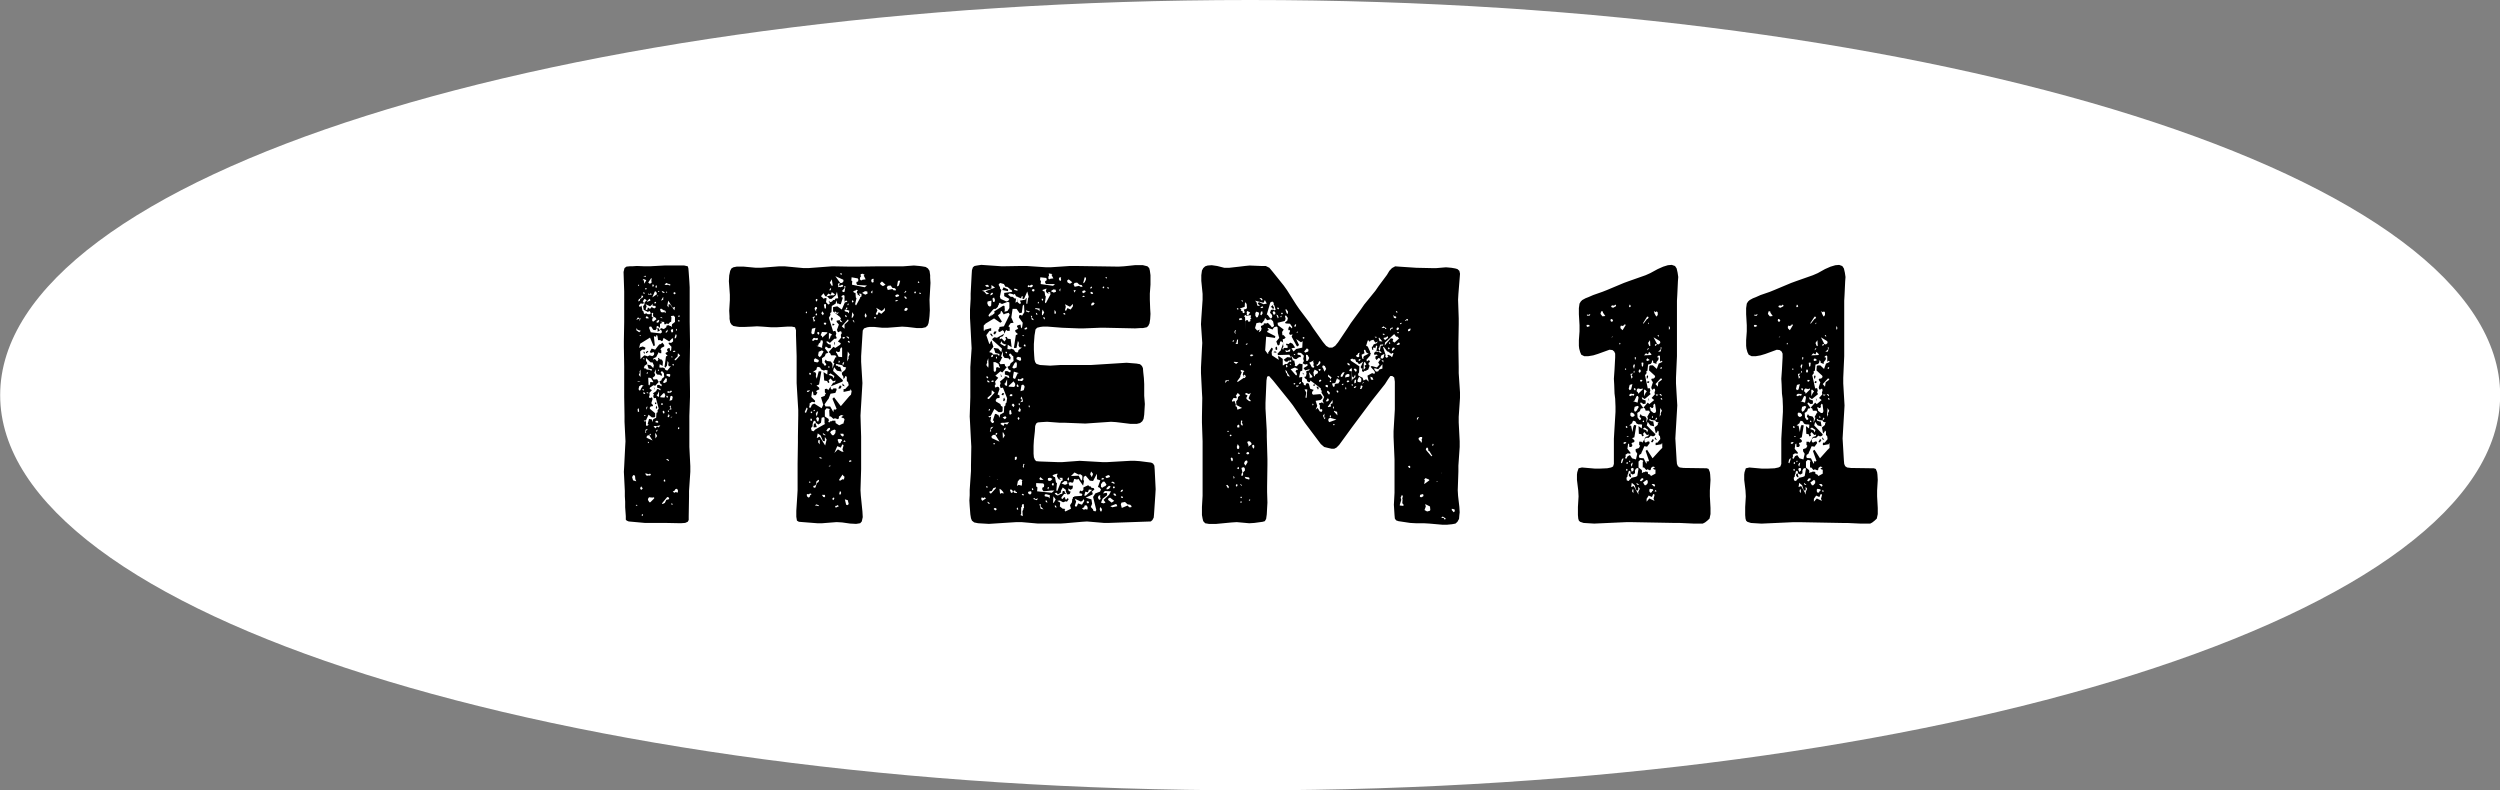
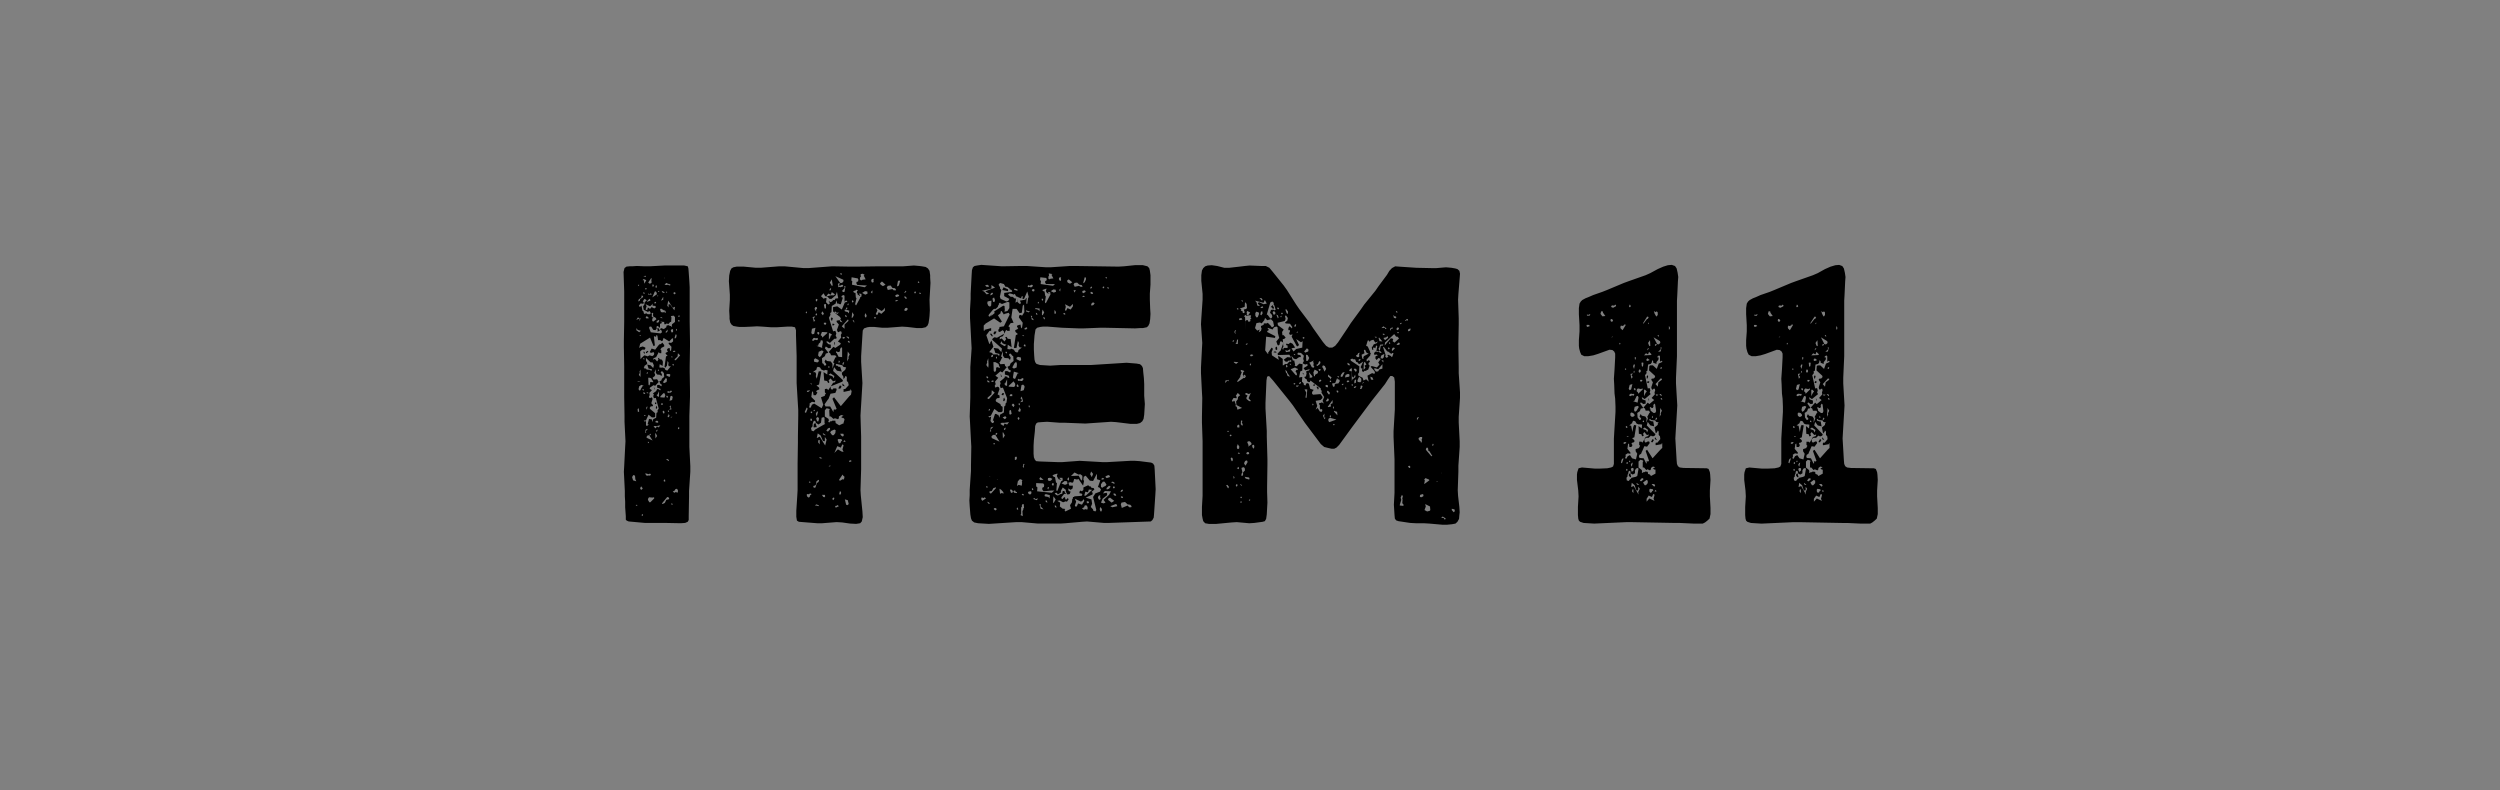
<svg xmlns="http://www.w3.org/2000/svg" id="txt_number-11.svg" width="155" height="49" viewBox="0 0 155 49">
  <rect x="0" y="0" width="155" height="49" fill="#808080" stroke="none" />
  <defs>
    <style>.cls-1 {
        fill: #fff;
      }

      .cls-1, .cls-2 {
        fill-rule: evenodd;
      }</style>
  </defs>
-   <path id="bg" class="cls-1" d="M1897.76,9015c42.8,0,77.5,10.97,77.5,24.5s-34.7,24.5-77.5,24.5-77.5-10.97-77.5-24.5S1854.96,9015,1897.76,9015Z" transform="translate(-1820.25 -9015)" />
  <path id="ITEM11" class="cls-2" d="M1862.99,9042.71v-1.92l0.04-1.18v-0.36l-0.02-1.18v-0.36l0.02-1.21v-0.35l-0.02-1.19v-2.15l-0.02-.36-0.04-.57-0.02-.24-0.04-.13-0.22-.05h-1.22l-0.92.05h-0.31l-0.48-.02-0.3.02h-0.15l-0.2.02-0.12.09-0.06.24,0.04,1.21v1.89l-0.02,1.19v0.35l0.02,1.21v1.9l0.02,1.18v0.36l0.06,1.21-0.02.35-0.06,1.19-0.02.35,0.06,1.19v0.33l0.02,0.33v0.35l0.04,0.55v0.22l0.06,0.06,0.12,0.05,0.99,0.09h1.23l1.01,0.02,0.27-.02,0.16-.07,0.06-.11V9047l0.02-1.21v-0.35l0.08-1.19v-0.35Zm-2.71-10.61,0.02,0.02-0.02.05-0.14-.05Zm1.19,0.09,0.01,0.04-0.03.07Zm-0.86.07h0.04l0.02,0.04-0.04.04,0.02,0.18-0.04.04-0.08.03-0.09-.07Zm-0.45.04,0.16,0.07-0.12.22-0.04-.22h-0.08Zm1.4,0.24,0.14,0.07,0.02-.02,0.12,0.08-0.1.03-0.06-.05-0.12.02-0.11-.02Zm-0.85.09h0.02l0.06,0.04-0.02.09h-0.08Zm-0.87.02h0.02l0.02,0.02-0.04.07-0.04-.04Zm1.09,0.02,0.04,0.07v0.09h-0.02l-0.04.02-0.02-.09Zm-0.59.25-0.02.02h-0.06l-0.02-.02,0.02-.05h0.08v0.05Zm0.71,0.13,0.06-.02,0.02,0.02-0.04.06-0.04-.04v-0.02Zm0.4,0.06v0.03l-0.04.02-0.08-.02-0.06-.11Zm-0.6-.04h0.06l0.06,0.09v0.09l-0.28.19Zm0.77,0.04-0.06.05v-0.02l-0.02-.03,0.06-.04v0.02Zm-1.48.09v-0.09l0.06,0.03,0.02,0.06-0.02.02Zm1.92-.09,0.06,0.03,0.02,0.06-0.08.05-0.04-.03-0.02-.06Zm-1.55.16,0.08-.09,0.08,0.07-0.21.04-0.02-.13Zm0.5,0.06,0.04-.04v0.07l-0.02.02-0.02-.02v-0.03Zm-0.97-.02,0.08,0.05v0.06l-0.18.13-0.02.09-0.1.05v-0.03l0.04-.11,0.14-.08Zm1.33,0.09v0.18l-0.14.06Zm-1.27.29,0.1-.16,0.1,0.05,0.04,0.06-0.12.09-0.02.15-0.08.11,0.04,0.22,0.28,0.14,0.02-.05,0.05-.02,0.06,0.07,0.02,0.08-0.04.05h-0.15l-0.06-.05-0.16.03-0.04-.16-0.06-.04-0.06-.31-0.08.07h-0.04l-0.04-.07,0.1-.13h0.08l0.1,0.02,0.02-.11Zm0.41-.16h0.02l0.04,0.07v0.04l-0.19.07-0.02-.02Zm1.59,0.49-0.04.22-0.26-.36-0.08-.02-0.02.02v0.18l-0.08-.11,0.06-.31,0.28,0.44Zm-1.19-.22-0.08.02v-0.09l0.06-.02,0.04,0.04Zm-0.02.17,0.02,0.09-0.06.04h-0.02v0.03l-0.14-.07-0.02-.04-0.12.13-0.13-.09-0.04.15h-0.08l-0.02-.04,0.06-.18-0.06-.13,0.27,0.13,0.1-.08,0.06-.09v0.13Zm0.34,0.16,0.18,0.11,0.02,0.06,0.02-.09,0.07,0.09v0.09l-0.05.02-0.02-.09-0.08.05-0.14-.02-0.06-.16Zm-0.58.28,0.06-.02,0.04,0.04-0.02.12,0.04,0.06-0.02.07h-0.04l-0.06-.07,0.02-.09Zm1.67,0.16,0.04-.02,0.02,0.02v0.06l-0.04.03-0.04-.05Zm-1.13.37,0.24,0.02v0.09l0.04,0.07,0.13-.07,0.08,0.05,0.12-.14h0.06l0.02-.28-0.04-.05,0.04-.04,0.14-.02,0.08,0.09v0.3l-0.18.14-0.02.06,0.02,0.09h-0.06l-0.02-.04h-0.06l-0.06-.05-0.14.02-0.02.11-0.15.11-0.18-.06-0.06.09,0.1,0.06,0.02,0.11-0.08.07-0.62-.07v-0.02l-0.1-.26,0.04-.07h0.1l0.12,0.2,0.14,0.02,0.08-.11-0.02-.09,0.04-.06,0.08,0.02,0.04,0.09,0.06-.03v-0.22h0.02v-0.02l0.02,0.02,0.1-.06Zm-0.72-.2h-0.15l-0.04-.06,0.04-.07,0.08,0.02,0.02,0.03h0.02Zm0.28,0.2-0.06-.04v-0.13l0.08-.11h0.08l0.06,0.06,0.04,0.07Zm0.5-.28,0.06,0.04v0.04l-0.16-.08h0.1Zm-1.45.02,0.12,0.06-0.22.09Zm0.18,0.02-0.08.22v-0.13Zm1.09,0.29-0.1.02-0.02-.07,0.12-.11,0.06,0.05Zm1.23-.14,0.04-.02,0.04,0.05v0.04l-0.04.02-0.04-.02v-0.07Zm-2.58.49,0.06,0.11,0.2,0.06-0.1.09-0.18-.13Zm1.27,0.02,0.04,0.11-0.02.09,0.14-.05v-0.04l-0.08-.13Zm1.17,0.02,0.06,0.05v0.08l-0.06-.04v-0.09Zm-0.18.05v0.15l-0.08.04-0.06-.11,0.02-.06,0.06-.05Zm-0.34,0v0.11l-0.06.08-0.08-.02Zm0.44,0.55v-0.07l0.06-.18,0.06,0.03-0.02.15-0.06.07h-0.04Zm-0.79,1.32-0.14-.03-0.04-.06,0.02-.02h-0.06l-0.02.02,0.02,0.09-0.08.11-0.14-.16-0.12.05,0.04-.09,0.16-.07,0.16-.31,0.06,0.07h0.1v-0.18l-0.06-.06,0.06-.07v-0.02l0.18-.09v-0.09l-0.12-.15-0.08.09-0.1.02-0.08.09-0.18.24-0.22-.07-0.12.22,0.08,0.05,0.16-.05,0.04,0.07-0.02.11-0.1.07-0.16-.05-0.15.07v-0.02l-0.18-.05-0.2.18v0.04h-0.04l-0.02-.46,0.12-.11h0.16l0.04-.07v-0.06l-0.16-.07-0.18.05v0.02l-0.02.02-0.02-.02,0.06-.24,0.61-.38,0.22,0.53,0.08-.04-0.06-.55,0.06-.03,0.06,0.05,0.02-.02v-0.07l0.04-.02,0.04,0.04,0.04,0.27h0.14l0.08,0.06,0.06-.02,0.06-.18,0.35,0.22,0.18-.19h0.06v0.19l-0.12.09-0.14-.02-0.02.07,0.18,0.19-0.02.22-0.04.05-0.04-.07v-0.11h-0.1l-0.06.05-0.02.08,0.06,0.05-0.02.04-0.12.07v0.06l0.12,0.11-0.1.05-0.09.64,0.05,0.06,0.1-.13,0.04-.29,0.06,0.11-0.02.14,0.04,0.08h0.12l-0.22.27-0.12-.05-0.05-.11-0.16-.04-0.02.02-0.14-.02,0.02-.2,0.18,0.11,0.02-.26Zm-1.39-1.48,0.02-.04h0.06v0.02l-0.04.04-0.02-.02h-0.02Zm0.46,0.97-0.06.02v0.07l0.06,0.02,0.04-.07,0.06-.04-0.08-.04Zm1.6,0.02,0.06-.06h0.08l0.02,0.02v0.02l-0.08.04Zm-1.82,0-0.02-.02,0.08,0.15,0.02-.02v-0.09l-0.02-.02h-0.06Zm2.02,0.51-0.06.02-0.02-.02v-0.05l0.18-.17,0.02-.2,0.14,0.13Zm-0.2-.2-0.02.02v0.02l-0.08-.02v-0.04Zm-1.82.13v-0.04l0.04-.02,0.02,0.06v0.02l-0.02.03Zm0.32,0.6,0.19,0.04,0.02,0.04-0.02.03v0.02h-0.06l-0.02-.05-0.23-.02-0.04-.06h-0.08l-0.06-.05,0.04-.04v-0.07l0.18-.13-0.02-.11-0.06-.07v-0.19l0.29,0.28h0.12l0.08,0.18-0.04.17-0.16-.17-0.21-.05Zm1.48-.27,0.04-.02,0.04,0.02v0.07l-0.02.02-0.04-.02Zm-1.78,3.5,0.14-.02,0.16-.35,0.21,0.17h0.14l0.06-.04v-0.22l-0.32-.27-0.02-.06,0.06-.09,0.14-.02v-0.07l-0.1-.11,0.08-.26-0.02-.07-0.06-.04-0.04.04h-0.08l-0.02-.09,0.04-.08-0.02-.14,0.16-.17-0.14-.09,0.02-.07,0.22-.15,0.1,0.04,0.22-.24-0.1-.17-0.22.02-0.06-.11,0.14-.11,0.02-.13-0.06-.05,0.1-.24v0.22l0.08,0.11,0.2,0.02,0.04,0.07h0.02l0.02-.02,0.02-.09-0.08-.11,0.08-.09,0.12,0.13,0.02,0.24-0.14.11-0.04.11-0.12.05,0.06,0.15,0.1,0.07-0.04.09-0.14-.09-0.12.02v0.15l0.2,0.07,0.02,0.09h-0.06l-0.04-.05-0.12-.02-0.06.13-0.2.14,0.06,0.06-0.04.11,0.04,0.13,0.12-.02,0.18,0.66-0.08.13,0.02,0.09-0.08.05-0.02.3-0.18.09-0.04.18-0.04-.16-0.18-.04-0.09.33h0.04l0.02,0.04-0.1.07-0.06-.04v-0.29l-0.06.07Zm-0.3-2.84,0.06-.13-0.02-.07,0.06-.13v0.46Zm1.25-.31v0.03l-0.04.04-0.04-.04,0.04-.05Zm-0.77.25,0.02-.09,0.06-.02-0.02.08-0.02.03h-0.04Zm1.46,0.02v0.11l-0.04.06-0.18-.08-0.02-.07,0.08-.04Zm-1.23.61-0.04.03-0.02.06-0.05-.04-0.02-.44h0.09l0.08,0.02,0.14,0.22v0.04l-0.18-.02-0.02.09Zm0.97-.39,0.06,0.09-0.02.17-0.15.07-0.08-.05Zm-1.58.24-0.1.02-0.12-.06Zm-0.12.46,0.04-.17,0.14-.09,0.14,0.06-0.08.03-0.1.17-0.02.07-0.08.02Zm0.99,0.02v-0.06l-0.04-.09,0.02,0.15h0.02Zm-0.65.07-0.08-.02-0.02-.05,0.02-.02,0.06,0.02Zm1.48,0.15-0.04-.06,0.04-.05,0.12,0.03,0.06-.07,0.08,0.04-0.08.09h-0.08Zm-0.55-.11v0.31l-0.04.05-0.1-.09v-0.05h0.04Zm-0.97.09v-0.02l0.08,0.02,0.04,0.07-0.08.02-0.06-.07Zm0.18,0.02,0.06-.04,0.06,0.02v0.05Zm0.87,0.22,0.18-.19,0.06-.03,0.07,0.14-0.05.15-0.26-.02v-0.05Zm0.39,0.05-0.02-.05,0.04-.06,0.08,0.09-0.04.04Zm0.18,0.22,0.06-.29,0.08-.02,0.06,0.07-0.04.19Zm-0.83.2,0.02-.09h-0.04l-0.02-.02-0.04.04,0.02,0.07h0.06Zm0.3,0,0.04-.05,0.08,0.02v0.07h-0.12v-0.04Zm0.53,0.17,0.06-.09,0.06,0.25-0.14.02,0.1-.11Zm-0.83.02-0.02.03v0.04l0.04,0.04,0.06-.08h-0.02l-0.02-.11-0.04.04v0.04Zm-0.55-.06v0.11l-0.06.11v-0.13Zm-0.58.37-0.02-.17,0.04-.07,0.04,0.04v0.05l0.02,0.11Zm1.86-.09,0.04-.02,0.04,0.05-0.04.06-0.04-.04v-0.05Zm-0.29.16-0.04-.09,0.02-.04,0.04-.03,0.04,0.03,0.02,0.11-0.04.04Zm0.77,0v-0.05l0.04-.02,0.04,0.05-0.04.06Zm-0.42.24h-0.06l-0.02-.07,0.06-.06v-0.09l0.06,0.13Zm-1.46-.13v0.06h-0.06l-0.02-.02,0.04-.04h0.04Zm1.62,0.11h0.06l-0.06.04h-0.06Zm-0.81.33-0.04.04-0.12-.02-0.04-.04,0.06-.05,0.04-.02,0.06,0.02Zm0.02,0.33-0.12-.07-0.06.13-0.14-.11,0.06-.04h0.14l0.22-.04Zm1.27,0.09-0.04.02-0.04-.02,0.02-.09,0.04-.02,0.02,0.02v0.09Zm-2.08.04,0.14-.04-0.14.15,0.02,0.04,0.02,0.03-0.08.02Zm0.73,0.07-0.04.06h-0.02l-0.02-.02,0.02-.07,0.06-.04v0.07Zm-0.12.48-0.02-.31h0.04l0.08,0.16Zm-0.55-.04v-0.07l0.08-.09,0.09,0.02,0.02-.08,0.08-.03v0.03l-0.04.06-0.06.02,0.2,0.31Zm0.15,0.28-0.03.05h-0.04v-0.09Zm1.15,1.04,0.08,0.06v0.07l-0.18-.11Zm-1.36.96-0.02-.08,0.21,0.06,0.08-.04,0.06,0.06-0.06.07-0.09-.02-0.02.02h-0.1Zm-0.84.16,0.02-.02v-0.03l0.06-.08,0.1,0.04,0.02,0.22,0.06,0.13-0.2-.06Zm2.03,0.13,0.01,0.02,0.02,0.11-0.05.02-0.04-.02-0.02-.04Zm-1.53.55,0.06-.11,0.1,0.13-0.08.09-0.06-.04Zm2.34,0.24-0.04.05-0.08-.05-0.1.05-0.1-.07,0.12-.07,0.04-.08,0.1-.03,0.06,0.09v0.11Zm-0.58.46-0.14.03-0.09.19-0.14.07-0.04-.04,0.33-.4,0.06,0.02,0.04,0.02,0.02,0.07Zm-0.89-.06-0.24.24h-0.06l-0.09-.15,0.02-.09,0.05-.07,0.22,0.02,0.04-.02,0.06,0.02v0.05Zm1.13,0.39h-0.04l-0.04-.04v-0.02l0.04-.02,0.04,0.02,0.02,0.04Zm-2.22.07h-0.06l0.06-.07,0.06,0.03Zm0.38,0.62h-0.04l-0.04-.05,0.08-.06,0.02,0.02Zm17.84-14.44-0.02-.33v-0.15l-0.04-.27-0.1-.15-0.14-.09-0.23-.04-0.16-.02-0.34-.03-0.65.05h-1.47l-1.48.02h-0.32l-1.15-.02-1.46.11h-0.32l-1.17-.11h-0.32l-1.15.09h-0.31l-0.74-.07h-0.45l-0.2.04-0.12.07-0.08.15-0.06.29-0.02.35,0.06,0.84v0.33l-0.04.66,0.02,0.35v0.16l0.04,0.22,0.08,0.13,0.12,0.09,0.22,0.04,0.16,0.02h0.29l0.46-.02,0.34-.02,0.33,0.02,0.54,0.04h0.35l0.64-.04h0.3l0.19,0.04,0.06,0.18v0.31l0.04,1.3v1.67l0.02,0.35,0.08,1.32v0.35l-0.02,1.3v0.35l-0.02,1.32v1.65l-0.02.35-0.06.93v0.37l0.04,0.24,0.12,0.07,0.24,0.02,0.89,0.07h0.32l0.89-.07,0.34,0.02,0.49,0.07,0.38,0.02,0.25-.04,0.1-.11,0.06-.27-0.02-.35-0.1-.99-0.02-.33,0.04-1.3v-2.02l-0.04-1.3,0.02-.35,0.08-1.32,0.02-.35-0.08-1.32v-0.35l0.08-1.3,0.02-.29,0.08-.13,0.2-.07,0.14-.02h0.3l0.49,0.05h0.32l0.91-.07,0.32,0.02,0.59,0.07h0.32l0.23-.05,0.12-.11,0.06-.15,0.04-.26,0.02-.18,0.02-.35-0.02-.66,0.02-.33Zm-5.52-.61,0.02,0.08-0.02.03-0.06-.03-0.02-.06Zm1.16,0.26,0.06-.07-0.04-.06,0.02-.07,0.12-.02,0.12,0.07-0.06.04,0.12,0.24-0.18.02-0.1.05-0.08-.07Zm-1.05.15,0.02,0.09-0.09.11h-0.12l-0.3-.42Zm0.52-.15,0.38,0.07,0.04,0.08-0.02.11-0.1.03v0.11l0.06,0.08,0.59,0.03-0.14.11-0.79-.16,0.02-.22-0.06-.04Zm1.37,0.26-0.04.07-0.08-.02-0.04-.09,0.04-.11,0.1-.02,0.02,0.04-0.02.05Zm-2.6-.13,0.06,0.38-0.06.02-0.12-.2Zm4.16,0.38-0.12.06,0.06-.33,0.06-.04,0.08,0.02Zm-0.99.04-0.14-.09-0.04-.09,0.12-.11,0.06,0.05,0.16,0.15Zm2.16-.24,0.02-.05h0.04l0.04,0.07-0.02.02h-0.04Zm-4.95.17v-0.04l0.04-.07,0.06-.02v0.09l-0.06.04,0.08,0.05,0.14-.07,0.07,0.05-0.02.06-0.17.05-0.02-.03-0.08.03-0.04-.09,0.04-.05h-0.04Zm3.38,0.25-0.31.06,0.02-.04-0.06-.11,0.06-.11,0.18-.02,0.11,0.15,0.16,0.02,0.06,0.09V9033h-0.14Zm-2.91-.18-0.06.35-0.06.02-0.06-.02-0.01-.04h-0.02v-0.02l0.17-.18-0.06-.09Zm-0.93.13h0.04l-0.02.09-0.06.07-0.02-.09Zm1.92,0.51-0.08.04v0.05l-0.25.46-0.04-.02-0.02-.07,0.08-.35-0.04-.05-0.02-.28-0.1-.02-0.04-.09,0.16-.05,0.04-.04,0.06,0.02,0.02,0.05-0.04.02-0.02.09,0.06,0.08-0.02.03,0.17,0.11v-0.03l-0.08-.13,0.16,0.02v0.16Zm0.68-.27-0.02.09-0.08-.09,0.1-.11v0.11Zm2.06-.08h0.02l0.02,0.04-0.06.07-0.08.02Zm-2.5.24-0.2-.11,0.18-.11,0.14,0.02,0.02,0.13Zm3.13-.11-0.02.02h-0.06l-0.02-.04,0.02-.05,0.04-.02,0.04,0.02v0.07Zm-5.72.02,0.1,0.18,0.07,0.02,0.12-.18,0.16,0.07,0.06-.16,0.2,0.14-0.08.06h-0.18l-0.28.07,0.08,0.02,0.12,0.13h0.12l0.26-.22,0.08-.22,0.08,0.4-0.18.02-0.04.09h-0.14l0.04,0.04-0.14.09-0.08-.02-0.02-.07-0.02.02v0.07l0.06,0.04-0.02.07-0.08.04-0.14-.15,0.04-.24-0.11-.02-0.06.06-0.18-.17Zm6.02,0.04h-0.04l-0.06-.04,0.02-.04,0.08,0.02,0.02,0.04Zm-1.35.14-0.16.06-0.06-.06v-0.05l0.06-.04,0.1-.02,0.08,0.06Zm-3.19.35-0.16.04-0.19.44-0.28-.2-0.26.05v0.28h0.02l0.08,0.07v-0.07h0.06l0.06,0.07,0.14-.02-0.08.09-0.18-.07,0.34,0.27,0.02,0.06h0.02v0.05l-0.04.04,0.15,0.18-0.15-.05-0.04-.11-0.02.02-0.16.03v0.08l0.14,0.16-0.12.33,0.04,0.11,0.06,0.04,0.08-.06h0.08l0.04,0.11-0.06.11,0.02,0.17-0.2.24,0.18,0.11-0.04.09-0.3.2-0.12-.07-0.3.33,0.1,0.07,0.06,0.13h0.26l0.08,0.11-0.08.02-0.14.31,0.08,0.05-0.12.33v-0.29l-0.1-.15-0.24-.03-0.07-.08h-0.02l-0.06.13,0.11,0.15-0.03.07-0.08.02-0.08-.13-0.06-.02-0.02-.31,0.18-.13,0.06-.16,0.13-.04v-0.05l-0.19-.24,0.06-.11,0.17,0.11,0.14-.02v-0.2l-0.16-.04-0.12-.13,0.02-.03h0.08l0.12,0.09,0.28-.26h0.12l0.02-.09-0.06-.09,0.04-.15-0.06-.16-0.14.03-0.26-.84,0.1-.18-0.02-.11,0.08-.06,0.02-.38,0.24-.15,0.04-.2,0.06,0.2h0.08l0.06,0.04h0.08l0.13-.42h-0.07l-0.02-.08,0.11-.07,0.08,0.04v0.38l0.1-.09Zm3.55-.33,0.08,0.02,0.06,0.11h-0.1l-0.08-.11Zm-5.51.17,0.06-.02,0.04,0.02-0.02.11-0.04.03-0.04-.03v-0.11Zm4.95,0.14-0.02-.05,0.02-.02,0.08-.02,0.08,0.04Zm-2.65-.07,0.04,0.07-0.02.04-0.04.02-0.04-.02v-0.09Zm-0.26.2-0.02.09-0.04.02-0.02-.07,0.04-.04h0.04Zm-1.54.06,0.1-.04,0.03,0.04v0.2l-0.05.07-0.04-.05Zm-0.54.16h0.1l0.02,0.09-0.06.06v0.13l-0.1-.17Zm1.9,0.11,0.04-.09,0.06,0.02-0.02.07-0.02.02h-0.04Zm2.42,0.11-0.22.2-0.16-.11-0.08.17-0.08-.02-0.02-.04,0.1-.22-0.08-.16,0.34,0.2,0.1-.07,0.1-.13v0.18Zm1.35,0-0.12.02-0.02-.09,0.06-.09,0.08-.02,0.08,0.07Zm-3.59.17-0.06-.08-0.18-.05-0.02-.09,0.08-.02,0.22,0.07Zm-2.63-.13,0.04,0.05v0.04l-0.04.04-0.04-.04Zm1.03,0.25-0.1-.12,0.06-.13,0.1,0.13Zm1.78,0.15,0.04-.35,0.1,0.17-0.06.14-0.04.04h-0.04Zm-2.24-.18,0.04-.11,0.06,0.07-0.02.07h-0.06Zm3.15,0.14-0.04.02-0.04-.02-0.02-.11,0.04-.14,0.08,0.14Zm-1.31-.05v-0.09l0.06,0.03,0.04,0.06-0.02.05h-0.02Zm-1.86,0-0.1.16,0.1,0.08-0.08.11-0.08-.3Zm1.07,0.18,0.02-.02v-0.05l-0.04-.02-0.02-.04-0.06.11v0.02l0.04,0.06v0.07l0.02-.04,0.04-.03v-0.06Zm2.64-.02-0.06-.07,0.02-.04h0.04l0.07,0.02Zm-1.89.35v0.26l-0.17-.15,0.37-.42,0.04,0.02v0.07Zm0.6-.11-0.1-.16h0.06l0.04,0.07v0.09Zm-1.88,0h0.13l0.02,0.04-0.05.09-0.1-.04v-0.09Zm0.51,0.17,0.04-.02,0.04,0.02,0.04-.04h0.02l0.02-.02-0.12-.07Zm-1.25.2,0.22-.06-0.08.37-0.1.04-0.08-.08Zm0.44,0.22,0.02,0.07-0.06.09-0.08-.11,0.02-.05,0.04-.02Zm0.18-.02,0.33,0.02v0.05l-0.31.28-0.02-.09-0.08-.06Zm0.43,0.48v-0.39l0.04-.02,0.14,0.08v0.05l-0.06.02-0.04.13Zm1.19-.19,0.06,0.06v0.05l-0.02.02-0.16-.13h0.12Zm-0.26.13-0.08-.02v-0.07l0.08-.02,0.08,0.04Zm-1.64-.05,0.04,0.07-0.06.07-0.14-.03-0.08.07-0.08-.02-0.02-.02,0.1-.14h0.1l0.02,0.03Zm0.2,0.16,0.1-.02,0.04,0.11-0.06.33h0.02v0.04l-0.36-.13h0.1l0.04-.13,0.1-.09Zm1.76,0.15-0.08-.09,0.02-.04,0.08,0.02,0.02,0.09Zm-0.91-.06v0.11l0.04,0.11v-0.2H1872Zm0.26,0.92-0.12-.24-0.04-.02v-0.07h0.06l0.06,0.04,0.1-.02,0.04-.11-0.02-.04,0.08-.13,0.06,0.04v0.57Zm-1.27-.09,0.04-.22,0.2-.09,0.1,0.07-0.16.29-0.1.06Zm1.9,0.18-0.1.2,0.04-.62,0.12,0.18-0.08.17Zm-2.08,0,0.22,0.11v0.09l-0.08.06-0.2-.04-0.02-.13Zm1.53,0.2-0.02.06-0.06.02v-0.06l0.02-.09Zm0.27,0.06-0.06.16-0.04-.03-0.01-.06,0.07-.09Zm0.42,2-0.1.09-0.53.62-0.42-.55-0.1.09,0.26,0.63-0.08.05-0.08-.02-0.02.02-0.02.15-0.2-.35h-0.29l-0.06-.13,0.23-.33v0.02l0.02-.04,0.12-.31,0.3-.05,0.08-.19-0.02-.09h-0.18l-0.08.09-0.08-.07-0.02-.13-0.14.22-0.08-.09-0.13.02v0.2l0.07,0.09-0.07.06v0.07l-0.24.09,0.14,0.46-0.1.22-0.46-.29-0.14.07-0.08.18-0.07.02-0.02-.09,0.03-.09-0.01-.09,0.15-.11,0.18,0.03,0.02-.09-0.24-.24,0.04-.29,0.06-.07,0.04,0.25h0.14l0.1-.16-0.08-.06,0.04-.07,0.16-.07-0.02-.11-0.16-.13,0.16-.06,0.14-.8-0.02-.02h-0.14l-0.12.46-0.06-.15,0.02-.15-0.06-.11h-0.14l0.22-.16,0.02-.11,0.06-.06,0.14,0.04,0.08,0.13,0.18,0.07,0.04-.05,0.17,0.03-0.02.26-0.23-.15,0.04,0.52,0.17,0.03,0.06,0.08-0.02.03h0.02l0.02,0.02,0.02-.02h0.02l0.02-.03h0.02l-0.06-.11,0.12-.13,0.16,0.18,0.16-.05-0.04.11-0.12.03-0.14.22,0.72-.29,0.03-.09-0.61-.57,0.06-.24,0.18,0.22,0.3,0.06-0.1-.3h-0.1l-0.08-.07h-0.06l-0.04-.04,0.04-.07,0.38,0.09,0.05,0.09,0.18,0.04-0.06.15-0.21.18,0.02,0.13,0.07,0.09,0.02,0.18,0.1-.14v-0.04l0.04-.02,0.06,0.06v0.25l0.08,0.08,0.04,0.18-0.22.24h-0.1v0.18l0.42-.09v-0.07h0.02l0.06,0.11Zm-1.41-1.69v-0.04l0.04-.05,0.04,0.05v0.04l-0.04.02Zm-1.15.33,0.06,0.02,0.02,0.05-0.02.04-0.04.02-0.03-.02-0.02-.09Zm1.29,0.04,0.24,0.16-0.04.15-0.08-.13-0.24-.09Zm-1.15.64v0.05l-0.1-.05v-0.02Zm1.9-.02v0.02l-0.01.02v0.07l0.03,0.04,0.12,0.03Zm-0.17.13-0.1.18,0.12,0.02,0.08-.11-0.02-.07Zm-0.58.05v0.02l0.02-.02h-0.02Zm-1.27.24-0.07.09-0.1.02-0.02-.02v-0.05Zm-0.33,1.36,0.12-.28,0.04,0.02,0.02,0.06-0.1.25Zm1.54,0.27h0.08l0.16,0.15,0.1-.04,0.18,0.06,0.06-.06v-0.11l0.14-.09,0.15,0.04-0.15.09,0.13,0.07,0.02-.03v0.03h0.02l0.04,0.08-0.08.27-0.02-.02-0.23.11-0.22-.14-0.02-.15h-0.18l-0.06.04h-0.08l-0.04.07-0.06-.02-0.02-.05,0.04-.04-0.02-.11-0.23-.15v-0.38l0.11-.13,0.16,0.04,0.04,0.05-0.04.04Zm-0.99-.33v-0.05l0.04-.04,0.06,0.04-0.06.05h-0.04Zm-0.18.08v-0.04l0.08-.02,0.02,0.04-0.02.05-0.04.02Zm0.38,0.25-0.06-.16,0.06-.13,0.08-.02Zm-0.36.72,0.1-.11v-0.17h0.02l0.02-.11,0.06-.07,0.08,0.04,0.02,0.09,0.16,0.11,0.16-.11,0.04-.31,0.12-.04,0.06,0.04v0.36h0.02l0.02,0.02-0.62.35-0.1.11-0.12-.04Zm0.46-.66,0.04,0.07-0.04.17h-0.08l-0.06-.17,0.06-.09Zm-0.44.07,0.04,0.04v0.07l-0.04.04-0.04-.02-0.02-.04,0.02-.09h0.04Zm0.34,0.53-0.08-.25-0.1.05-0.02.17v0.03l0.02,0.02Zm0.59,0.22,0.1-.14,0.12-.04,0.02,0.09-0.14.15Zm0.24,0.11,0.06-.09,0.2-.09,0.08,0.04-0.02.18-0.1.13h-0.1Zm-0.27.17h-0.1l-0.08-.06v-0.07Zm-0.04.64-0.34-.55-0.18.09,0.06-.29,0.18,0.13,0.14,0.33,0.1,0.03,0.02-.03v-0.24l0.11,0.16Zm0.99-.62-0.06-.11h0.19l0.04,0.09-0.06.09Zm0.06,0.33-0.06.03-0.04.11-0.1.02-0.08-.22,0.04-.05h0.2Zm-1.49.09,0.02-.13,0.04-.02,0.04,0.02v0.26Zm1.64-.13,0.06,0.07-0.02.04-0.12-.02Zm-0.45.37,0.22,0.09,0.08-.17,0.03-.03,0.04,0.03,0.02,0.04-0.07.24,0.07,0.16-0.13-.03-0.22-.13-0.22.22Zm-1.11.73v-0.04h0.08l0.1,0.06-0.1.02Zm1.88,0.26-0.04-.04,0.04-.07h0.08l0.04,0.05Zm-1.23.27-0.08-.02,0.06-.03h0.08Zm0.87,0.81-0.08-.02-0.15.09-0.06-.02v-0.05l0.21-.31,0.04,0.07,0.08,0.07Zm-1.58.16-0.1.06-0.08.27-0.06.02-0.06-.02-0.02-.07,0.04-.04h0.06l0.06-.05,0.04-.22,0.12-.09h0.02l0.02,0.05Zm-0.48,0-0.02.02-0.07.02-0.02-.02,0.04-.07Zm1.83,0.79-0.06-.05,0.04-.17,0.06,0.02,0.02,0.09Zm-1.87.04-0.02.09-0.07.04-0.08-.06-0.04-.11,0.04-.05h0.08v0.03l0.09-.07,0.1,0.04Zm0.9,0.11-0.08-.02-0.08-.13h0.18l0.02,0.09Zm0.55,0.18-0.06-.05v-0.06l0.06-.05h0.04l0.02,0.05Zm0.87,0.31-0.08-.03-0.08-.33,0.18,0.05,0.06,0.24Zm-1.78.06-0.18-.04-0.06.02,0.08-.09,0.16,0.05v0.06Zm1.21,0.02-0.14.07-0.06-.04,0.04-.07h0.06l0.04-.04h0.04l0.06,0.08h-0.04Zm8.87-14.98-0.26.04-0.16.03-0.1.08-0.06.18-0.02.31-0.06,1.14v0.33l-0.04.66v0.53l0.02,0.35,0.06,1.17,0.02,0.35-0.08,1.17v1.87l-0.04,1.19,0.02,0.35,0.06,1.16,0.02,0.36-0.02,1.16v0.35l-0.08,1.17v0.33l-0.02.33,0.02,0.35,0.04,0.51,0.04,0.24,0.06,0.15,0.14,0.11,0.24,0.05,0.67,0.04,1.71-.11h0.31l1.03,0.09h1.37l0.32-.02,1.03-.09,0.31-.02,1.05,0.09h0.32l2.59-.09,0.1-.09,0.08-.15,0.02-.22,0.08-1.19,0.02-.35-0.06-1.21-0.02-.25-0.08-.13-0.12-.06-0.71-.09-0.3-.02h-0.29l-1.41.08h-0.32l-1.4-.08-1.07.08h-0.32l-1.09-.04-0.22-.02-0.08-.09-0.06-.15-0.02-.22v-0.49l0.02-.35,0.06-.55,0.02-.33,0.06-.15,0.1-.07,0.24-.02,0.34-.02,0.79,0.06h0.32l1.26,0.05,1.59-.11,0.31,0.02,0.9,0.11h0.39l0.2-.05,0.14-.11,0.08-.15,0.04-.26,0.04-.66-0.04-.51v-0.73l-0.02-.37-0.04-.37-0.02-.25-0.06-.13-0.12-.11-0.22-.04-0.61-.05-2.22.14H1886l-0.64.04-0.63-.04-0.22-.07-0.08-.11-0.04-.15-0.02-.25-0.02-.37v-0.35l0.04-.53,0.04-.24,0.02-.13,0.1-.11,0.2-.05,0.16-.02h0.3l0.89,0.07,1.03,0.04h0.31l1.01-.04h0.32l1.86,0.04,0.32-.02h0.16l0.24-.05,0.09-.08,0.08-.16,0.04-.26,0.02-.33-0.02-.33-0.02-.55v-0.38l0.04-.55v-0.59l-0.04-.29-0.04-.15-0.11-.11-0.28-.07h-0.5l-0.67.07-0.34.02-2.69-.04h-0.32l-1.19.08h-0.31l-1.19-.08h-0.32l-1.21.02Zm4.18,0.53,0.23,0.04-0.06.05,0.12,0.22-0.18.02-0.07.04-0.06-.04v-0.13l0.04-.07Zm3.54,0.22,0.06,0.02v0.07h-0.04l-0.04-.05Zm-4.06.02,0.36,0.04,0.04,0.07-0.02.09-0.08.04v0.11l0.06,0.07h0.55l-0.12.11-0.77-.11,0.02-.2-0.06-.04Zm1.27,0,0.02,0.02-0.02.07,0.02,0.06-0.02.07-0.08-.02-0.04-.09,0.02-.09Zm1.48,0,0.08,0.02v0.11l-0.08.18-0.1.06Zm-0.99.13,0.22,0.18-0.14.09-0.14-.07-0.04-.09,0.02-.06Zm0.52,0.2,0.14,0.13,0.14,0.02,0.05,0.07v0.02l-0.01.02h-0.1l-0.1-.06-0.28.06v-0.04l-0.06-.09,0.06-.11Zm-4.78.02,0.24,0.07,0.1,0.17h0.1l0.16,0.11-0.02.03,0.14,0.06,0.04,0.11-0.5.07v0.2l0.32,0.17-0.06.11-0.12.05-0.36-.16-0.05-.13,0.09-.42-0.08-.09v-0.08l-0.09-.16Zm-0.79.11,0.1,0.07v0.04l-0.02.02h-0.12l-0.1-.08Zm2.74,0,0.08,0.02v0.07l-0.08.07h-0.08l-0.02-.03h-0.02l-0.08.03-0.04-.07,0.06-.07,0.06,0.05Zm-2.48.02,0.22,0.16-0.58.22v0.04l0.22,0.11-0.16.05-0.16-.18-0.13-.04,0.59-.14v-0.22Zm6.2,0.09,0.04,0.05-0.04.06-0.08.02,0.02-.08Zm0.75,0,0.04,0.02v0.05l-0.04.04h-0.04l-0.02-.04,0.02-.05Zm-6.2.05-0.08.17,0.36,0.07v-0.11Zm6.48,0,0.06,0.04-0.02.04h-0.04l-0.06-.04,0.02-.04h0.04Zm-2.95.06-0.02.2-0.06-.09Zm-2.83.02,0.15,0.05,0.02,0.04-0.02.05-0.07-.03-0.1-.02-0.04-.06Zm1.96,0v0.05l-0.02.02-0.02.09,0.06,0.09v0.02l0.16,0.06v-0.02l-0.06-.02-0.02-.07h0.13l0.02,0.14-0.29.55-0.04-.03-0.02-.06,0.02-.05,0.04-.28-0.04-.05-0.04-.26-0.08-.02-0.06-.07Zm-0.8.03,0.04,0.02,0.02,0.04-0.02.07-0.06.02-0.05-.02-0.04-.07,0.04-.04Zm1.23,0.02,0.14,0.02,0.02,0.13-0.14.05-0.18-.09Zm1.39,0.04-0.08.16-0.06-.14Zm0.55,0.02,0.06,0.05-0.02.06-0.14.07-0.05-.07v-0.04l0.03-.04Zm-3.56.07,0.1,0.37H1884l-0.06.4-0.06-.02,0.02-.35-0.04.02-0.04.09-0.34.06,0.06,0.11v0.07l-0.08.02-0.14-.13,0.02-.22-0.04.22-0.09.06,0.04-.3-0.06.06-0.16-.13h-0.12l-0.16-.13,0.06-.07h0.1l0.16,0.05,0.02,0.02,0.08-.05,0.08,0.16h0.07v0.02l0.26,0.11-0.02-.02,0.02-.09,0.04-.04h0.02l0.02,0.04-0.02.13h0.1Zm3.94,0.02,0.1,0.02,0.04,0.11h-0.1l-0.06-.04v-0.04Zm-6.12.05,0.06,0.04-0.06.09-0.12.04,0.04-.11Zm5.68,0.19,0.08,0.05-0.14.04-0.02-.02,0.02-.04Zm-5.56.11,0.06,0.16-0.04.13-0.08-.02-0.04-.2Zm3.01,0.07,0.04,0.07-0.02.04-0.04.02-0.02-.02-0.02-.09Zm-3.17.13-0.02.31-0.04.02-0.02.05-0.12-.07-0.06-.15,0.02-.11,0.22-.05h0.02Zm1.01,0.07,0.1,0.04v0.35l-0.12.18-0.16.04-0.02-.02h-0.02l0.04-.06-0.02-.27-0.08-.02-0.55.35-0.02.07h0.04l0.02,0.02-0.28.24,0.12-.15-0.14.11v0.02l-0.08.02v-0.04h-0.02v-0.04l0.02-.03v-0.02l0.26-.31,0.06-.04h0.1l0.14-.13v-0.05l0.06-.09v-0.06l0.06-.05h0.03l0.02,0.05,0.1,0.02Zm1.88,0,0.06,0.02-0.04.07-0.02.04-0.02-.07Zm3.43,0.04,0.08,0.05-0.08.11-0.12.04-0.02-.09,0.06-.09Zm-1.27.09v0.15l-0.14.2-0.2-.09-0.08.16h-0.05l-0.02-.05,0.05-.19-0.05-.16,0.31,0.16Zm-3.03.04,0.02,0.47-0.14.22-0.1-.05-0.08.03-0.02.13,0.24,0.33-0.04.28-0.06.07-0.04-.24-0.2.06-0.02.09,0.08,0.07-0.04.06-0.15.07,0.02,0.11,0.15,0.13-0.13.07-0.12.79h0.16l0.09-.44,0.06,0.13-0.02.16,0.06,0.11,0.14,0.02-0.2.15v-0.02l-0.02.11-0.06.07-0.13-.05-0.08-.13-0.18-.07-0.04.05-0.18-.02,0.02-.27,0.24,0.16-0.06-.51-0.18-.02-0.06-.09h0.02v-0.02h-0.08l-0.02.02h-0.02l0.06,0.11-0.1.15-0.18-.19-0.13.06,0.03-.13,0.18-.07,0.2-.39,0.08,0.06h0.14v-0.22l-0.08-.06,0.14-.2,0.18-.02-0.14-.33,0.08-.53h0.25l0.18,0.26,0.14-.02,0.06-.44Zm0.69,0.22,0.28,0.03-0.02.17-0.06-.09-0.1-.04h-0.08Zm0.46,0.09,0.1,0.18-0.1.18-0.04-.03v-0.15Zm0.75,0.02,0.08,0.14-0.02.08-0.02.03h-0.04l-0.02-.11Zm-1.72.03,0.06,0.06,0.06-.02h0.06l-0.08.09-0.16-.07v-0.04Zm-1.57.04,0.14,0.22,0.04-.04,0.26-.07,0.06,0.11-0.36.73-0.27.04-0.02.11-0.06.07,0.02,0.11,0.08,0.02,0.17-.11,0.08,0.07,0.02,0.15-0.47.26v-0.02l-0.14-.02-0.1.07-0.04.08,0.61,0.55-0.04.22-0.19-.22-0.28-.04,0.1,0.31,0.24,0.06,0.02,0.05-0.02.06-0.06-.02-0.04-.06h-0.28l-0.06-.09-0.18-.05,0.26-.33-0.12-.39-0.08.13v0.07h-0.06l-0.18-.53,0.2-.27h0.1v-0.17l-0.42.11,0.02,0.02v0.02l-0.04.02-0.02-.02v-0.31l0.08-.08h0.02v-0.03l0.54-.33,0.36,0.25h0.01l0.02,0.02,0.06-.05h0.02v-0.02h0.02l-0.25-.39,0.17-.14v-0.04l-0.02-.02,0.06-.07h0.02Zm2.12,0.11,0.06,0.02,0.04,0.07v0.02l-0.04.02-0.04-.04Zm1.81,0.02,0.02,0.09h-0.08l-0.04-.04v-0.05h0.1Zm-2.12.16,0.08,0.02v0.04l-0.04.05,0.08,0.06,0.07,0.11-0.13-.04Zm0.83,0.09,0.04,0.06v0.09l-0.08-.07-0.02-.06,0.02-.02h0.04Zm-1.07.63,0.02,0.07-0.08.07-0.12-.03,0.08-.08Zm-2,.25-0.06.08v0.03l-0.02-.03,0.02,0.09,0.08,0.02,0.1-.17Zm-0.2.15h-0.1l0.14,0.18,0.04-.05-0.06-.11Zm1.92,0.09,0.1,0.02v0.04l-0.1-.02v-0.04Zm-1.31.37,0.08,0.13,0.1,0.05,0.14,0.04-0.12.09-0.26-.15Zm1.45,0.2,0.04,0.02,0.02,0.09-0.04.02-0.06-.02-0.02-.04,0.02-.05Zm-1.35.42v0.28l0.1,0.14,0.24,0.02,0.08,0.09h0.02l0.02-.03,0.02-.11-0.1-.15,0.02-.07,0.08-.02,0.1,0.13,0.06,0.03,0.02,0.3-0.18.14-0.06.15-0.14.07,0.08,0.17,0.14,0.07-0.06.11-0.18-.09-0.14.02v0.2l0.24,0.07,0.04,0.11-0.02.02h-0.08l-0.04-.07-0.14-.02-0.02.09-0.29.24,0.05,0.09-0.05.15,0.05,0.16,0.14-.03,0.26,0.66-0.04.27-0.06.06v0.11l-0.08.07-0.02.37-0.24.14-0.03.19-0.08-.19h-0.06l-0.06-.05h-0.08l-0.14.42h0.06l0.02,0.07-0.04.06-0.08.02-0.1-.13,0.04-.28-0.1.06-0.08-.06,0.16-.05,0.22-.42,0.26,0.2h0.17l0.08-.06v-0.27l-0.1-.06-0.04-.11-0.27-.16-0.02-.09,0.08-.11,0.16-.02v-0.15l-0.12-.07,0.12-.33-0.04-.11-0.08-.04-0.14.06-0.04-.11,0.06-.11-0.04-.15,0.2-.24-0.18-.13,0.31-.27,0.12,0.07,0.28-.33-0.1-.07-0.04-.13-0.26.02-0.07-.13,0.05-.02,0.14-.29-0.08-.04Zm0.24,0.04,0.02,0.05-0.04.06-0.06-.06v-0.05h0.08Zm-0.89.18,0.04,0.02-0.02.11-0.08.02-0.02-.02,0.02-.09Zm0.28,0.13v0.07l-0.02.06-0.04-.06v-0.07h0.06Zm1.3,0,0.18,0.04,0.02,0.14-0.06.08-0.22-.11-0.01-.08Zm-1.84.09,0.02,0.42-0.02.17-0.12-.17,0.06-.18-0.02-.02Zm1.73,0.22,0.05,0.13-0.02.22-0.17.07-0.1-.07,0.14-.26Zm-1.29.02,0.2,0.11,0.04,0.15,0.04,0.03v0.06h-0.06l-0.06-.04-0.1.02-0.02.11,0.02,0.04-0.08.14-0.08-.07-0.02-.55h0.12Zm1.15,0.59,0.31,0.09-0.08.02-0.15.33h-0.08l-0.06-.08,0.02-.14Zm-0.82.14,0.02,0.19h0.04l-0.02-.11Zm-0.89.15,0.1,0.02,0.02,0.07-0.04.04-0.06-.04Zm2.22,0.11,0.08,0.02v0.07l-0.08.09h-0.1l-0.02-.03-0.1.03-0.06-.07,0.06-.07,0.08,0.05,0.02-.02h0.04Zm-0.93.07v0.39l-0.04.02-0.06-.02-0.08-.11,0.06-.02Zm-1.23.06,0.1,0.05,0.06,0.08h-0.12l-0.04-.06v-0.07Zm0.38,0.02,0.02,0.05-0.02.02-0.08.02-0.06-.04,0.06-.05h0.08Zm1.25,0.05,0.1,0.15v0.11l-0.06.09-0.34-.02v-0.05Zm0.23,0.17,0.08,0.11v0.05l-0.04.02-0.06-.02-0.02-.07Zm0.36,0.03,0.08,0.08v0.03l0.02,0.02-0.06.22-0.2.06,0.06-.37Zm-1.94.35,0.18,0.15-0.34.38-0.04.02-0.06-.02v-0.07l0.24-.2Zm0.67,0.17-0.04.07h-0.02v0.04l0.06,0.03h0.06v-0.05l0.04-.06Zm0.5,0.07,0.1,0.02v0.11h-0.16v-0.04Zm0.69,0.15,0.08,0.31-0.18.05,0.12-.14-0.1-.11Zm-1.07.07-0.06.04v0.07l-0.02.02v0.07l0.04,0.02v0.02l0.08-.11-0.04-.06v-0.07Zm0.95,0.35v0.09l-0.04.04-0.02-.04-0.02-.02v-0.05Zm-0.43.02,0.06,0.03,0.04,0.08-0.06.11-0.12-.13Zm1.01,0.11,0.04,0.05-0.04.09-0.02-.03-0.02-.08Zm-0.62.11,0.1,0.16-0.04.13-0.1-.02-0.02-.07,0.06-.09v-0.11Zm-1.82.11v0.09l-0.08.02,0.02-.08,0.02-.03h0.04Zm1.27,0.07,0.04,0.02,0.04,0.22-0.1.05-0.04-.05v-0.2Zm-0.28.4,0.04,0.08-0.1.09-0.14-.11,0.12-.06h0.08Zm0.81,0.04,0.04,0.09-0.06.09-0.06-.09,0.02-.07Zm-0.61.31-0.12.15-0.16-.06-0.06.15-0.2-.13,0.08-.07h0.18Zm-0.97.28-0.18.2,0.04,0.05v0.04l-0.08.02,0.06-.26Zm0.75,0.05v0.09l-0.04.06h-0.06l0.02-.09Zm-0.14.31,0.1,0.19-0.12.18-0.02-.37h0.04Zm-0.39.02,0.02,0.02-0.02.09-0.08.02v-0.09Zm-0.1.13,0.26,0.42-0.2-.09-0.28-.13-0.02-.11,0.1-.09h0.14Zm-0.06.51,0.04,0.04-0.04.04h-0.04l-0.02-.06,0.02-.02h0.04Zm1.35,0.83,0.05,0.07-0.02.09-0.03.04-0.08.02v-0.17Zm0.51,0.46v0.05l-0.04.06,0.02,0.14-0.08-.07,0.04-.18h0.06Zm4.14,0.47,0.12,0.15-0.08.2-0.1-.18Zm-1.03.06,0.24,0.13,0.12-.02,0.12,0.09v-0.02l0.01,0.13-0.01.02v0.09l-0.06.09-0.16-.31-0.48.02Zm-1.07.07,0.02,0.04-0.04.05v0.08l0.06,0.11v0.03h0.04v0.04l0.16,0.04v-0.02h-0.02l-0.1-.11h0.2l0.02,0.16-0.1.06-0.24.6-0.06-.03,0.04-.46-0.06-.04-0.06-.33-0.08-.02-0.08-.09,0.1-.05Zm2.46,0.04v0.31l0.21,0.07-0.15.41,0.11,0.05,0.08,0.11-0.06.13-0.29.11-0.14.22,0.2,0.81-0.06.09-0.14-.06v-0.07l-0.14-.15,0.08-.2-0.04-.27-0.36-.11,0.42-.19,0.02-.11-0.08-.05,0.18-.15-0.04-.09-0.14-.02-0.06-.09h-0.08l-0.06-.07-0.3.14v0.15l-0.09.09-0.1-.05-0.06.09,0.02,0.09h0.1l0.07,0.07-0.05.08-0.44.03-0.04.04h-0.06v0.11h-0.04l-0.02.22-0.12.18,0.06,0.22-0.35.17-0.04-.06v-0.05l0.04-.02-0.06-.04h-0.1l-0.18-.14,0.02-.24-0.18-.11,0.16-.02,0.2,0.11,0.19-.07,0.04,0.05,0.12-.18-0.08-.06-0.04.08h-0.09l-0.02-.13h-0.06l-0.1.11-0.06-.04v-0.07l0.16-.2,0.15-.04-0.09-.04-0.04-.11h-0.1l-0.04.19-0.06-.02-0.2.11-0.12-.04-0.08-.11,0.12-.02,0.08,0.11,0.2-.14-0.02-.08,0.12-.22,0.19,0.15v0.11l0.1,0.18,0.14-.03,0.06-.15-0.12-.04-0.04-.16,0.16,0.09,0.12-.09,0.02-.17h-0.22l-0.06-.18,0.12-.04,0.12,0.04,0.06-.04,0.06-.2,0.18,0.04,0.08-.04,0.29,0.42,0.06-.29-0.04-.07,0.02-.19,0.12-.07,0.26,0.31,0.2,0.02,0.22-.42h0.02Zm0.71,0.05,0.1,0.06-0.02.07-0.18.06-0.06-.04-0.02-.07Zm-7.37.08,0.02,0.03h0.02v0.02l-0.02-.02h-0.02l-0.02-.03h0.02Zm3.15,0.05,0.2,0.17h-0.22l-0.04-.08Zm1.76,0,0.02,0.11-0.02.11-0.1-.09Zm-1.15.04,0.14,0.07-0.1.11-0.13.02-0.06-.09,0.02-.09Zm3.27,0,0.08,0.07-0.08.04h-0.08l-0.02-.04Zm-6.57.07,0.04,0.04v0.02l-0.04-.04v-0.02Zm1.48,0.02,0.1,0.07-0.04.08,0.02,0.05-0.02.2-0.2-.05-0.1.07,0.06-.31h0.02l0.06-.09Zm2.72,0.11,0.15,0.02,0.02,0.16-0.15.06-0.22-.09Zm2.47,0.04,0.12,0.18-0.06.09-0.1.04-0.1.07-0.08-.05v-0.17l0.12-.16h0.1Zm0.52,0,0.1,0.07v0.04l-0.02.03-0.2-.11Zm-4.76.09,0.44,0.02,0.06,0.09-0.02.13-0.1.05v0.11l0.08,0.11,0.49-.05h0.18l-0.16.14-0.91-.09,0.02-.24-0.08-.07v-0.2Zm1.05,0,0.04,0.02v0.11l-0.06.03-0.06-.07,0.02-.07Zm3.47,0.16,0.1,0.06-0.1.13-0.14.05-0.02-.09Zm-7.57.04,0.06,0.04-0.02.03h-0.08l-0.02-.05,0.02-.02h0.04Zm7.87,0,0.04,0.02,0.02,0.07-0.06.04-0.04-.02-0.02-.04,0.02-.05Zm-4.08.04,0.06,0.03-0.06.13-0.04-.09Zm-3.23.03v0.04l-0.3.33h-0.06l-0.06-.09,0.04-.04,0.12-.02,0.1-.18,0.14-.04H1882Zm2.28,0.04,0.03,0.07v0.04l-0.03.02-0.04-.02-0.02-.07Zm-2.04.04,0.05,0.05h0.02l0.12,0.13,0.06,0.11-0.16-.02-0.02.02v0.02l-0.06-.02-0.03-.26Zm0.71,0.05,0.06,0.04,0.04,0.09-0.04.07h-0.08l-0.06-.16,0.02-.04h0.06Zm4.81,0,0.2,0.02-0.38.35-0.08.02-0.02-.04,0.06-.22,0.16,0.04Zm2.08,0,0.04,0.04-0.06.09-0.1.02,0.04-.11Zm-6.65.06,0.04,0.09h0.05l0.02,0.02v0.05l-0.17-.02-0.06-.09,0.06-.05h0.06Zm5.56,0.03,0.38,0.02-0.12.22-0.34.31,0.12,0.17-0.12.05-0.16-.05,0.1-.24,0.28-.22v-0.11l-0.02-.02v-0.02l-0.24.04Zm-4.57.02,0.02,0.09-0.02.06-0.06.05-0.08-.03-0.06-.08,0.04-.07,0.1-.02h0.06Zm5.13,0.13,0.09,0.02,0.06,0.11-0.09.02-0.1-.11Zm-5.69.02,0.12,0.05-0.02.04-0.04.02-0.08-.06Zm1.47,0.02,0.25,0.07-0.02.2-0.07-.09-0.22-.04-0.02-.09Zm3.36,0.07,0.02,0.04-0.02.07,0.04,0.09-0.04.09-0.08-.03-0.05-.11,0.04-.11Zm-2.89.07,0.14,0.19-0.12.22-0.04-.02Zm4.2,0,0.1,0.02,0.02,0.04-0.04.05-0.08-.03-0.02-.04Zm-8.46.06,0.08,0.07-0.23.15-0.06-.09v-0.08l0.04-.05,0.08,0.05Zm7.77,0.02,0.26,0.2-0.16.11-0.22-.17,0.02-.09Zm-4.68.03,0.06,0.06,0.16-.04-0.08.11-0.2-.07v-0.06h0.06Zm2.5,0.04,0.38,0.18,0.11-.07,0.04-.09,0.06,0.11-0.15.24-0.24-.08-0.08.19h-0.1l-0.02-.06,0.08-.24Zm-1.74.11,0.04,0.13-0.1-.04-0.02-.09h0.08Zm2.51,0.04,0.1,0.03v0.08l-0.08.03-0.06-.07v-0.04Zm-6.18.03,0.16,0.11-0.1.02-0.06-.07v-0.06Zm8.52,0.02,0.16,0.15,0.16,0.02,0.09,0.09-0.03.07h-0.12l-0.1-.11-0.36.15-0.06-.22,0.04-.11Zm-6.28.13,0.02,0.24-0.06.05,0.02,0.04-0.06.11,0.02,0.31-0.14-.07,0.02-.02v-0.04h0.02v-0.4l0.06-.09-0.02-.02,0.02-.09Zm0.97,0,0.1,0.02-0.04.11,0.2,0.2-0.18-.04Zm4.73,0,0.06,0.02,0.04,0.11-0.31.07-0.12-.07Zm-1.82.07,0.08,0.11v0.13l-0.04.04-0.06-.04-0.14.04-0.11-.09,0.13-.06,0.04-.11Zm-1.9.02,0.04,0.06v0.09l-0.08-.06-0.02-.09h0.06Zm2.77,0.09,0.1,0.13-0.02.13-0.04.02-0.04-.02-0.04-.13Zm-5.13.02,0.04,0.13-0.04.02-0.04-.02-0.02-.04Zm-1.38.04,0.1,0.07-0.1.09-0.1-.09,0.02-.05Zm28.73-8.71-0.02-1.17v-0.35l0.02-1.16v-0.36l-0.04-1.16,0.02-.36,0.08-.99,0.02-.26-0.04-.18-0.12-.11-0.14-.04-0.23-.04-0.34-.03-0.59.05h-0.32l-0.93-.02-1.05-.07-0.26-.02-0.2.11-0.16.17-0.15.25-0.52.7-0.2.29-0.69.85-0.2.29-0.63.86-0.2.31-0.59.88-0.18.22-0.18.11h-0.2l-0.18-.11-0.2-.24-0.61-.86-0.2-.31-0.65-.86-0.2-.29-0.57-.9-0.2-.28-0.69-.86-0.2-.24-0.22-.11h-0.26l-0.75-.03-0.3.03-0.33.04-0.62.07h-0.32l-0.43-.11-0.34-.05-0.26.02-0.15.05-0.12.11-0.08.15-0.04.29v0.35l0.08,0.81v0.36l-0.08,1.16-0.02.36,0.08,1.16-0.02.35-0.06,1.17v0.35l0.06,1.19,0.02,0.35-0.02,1.17v0.35l0.04,1.17v3.38l-0.04.69v0.5l0.04,0.22,0.04,0.16,0.12,0.13,0.23,0.04h0.46l0.95-.09,0.32-.02,0.77,0.07,0.32-.02,0.51-.07,0.14-.04,0.08-.14,0.04-.28,0.02-.38,0.02-.35-0.02-.66v-0.33l0.02-1.36v-0.35l-0.04-1.39v-0.35l-0.08-1.39v-0.35l0.06-1.39,0.04-.24,0.12-.04,0.25,0.28,1.03,1.28,0.2,0.26,0.74,1.08,0.99,1.32,0.21,0.18,0.24,0.06,0.22,0.05h0.16l0.14-.07,0.17-.17,0.8-1.1,1.2-1.61,0.84-1.06,0.19-.3,0.14-.2h0.12l0.12,0.09,0.04,0.26v1.72l-0.08,1.36v0.35l0.06,1.39v2.07l-0.04.74,0.02,0.33,0.02,0.31,0.02,0.22,0.08,0.11,0.14,0.05,0.73,0.11,0.36,0.02h0.49l0.34,0.02,0.79,0.07h0.32l0.3-.03,0.21-.04,0.12-.11,0.1-.18,0.02-.24,0.02-.17-0.02-.33-0.08-.69-0.02-.35,0.04-1.16v-0.36l0.08-1.16v-0.35l-0.06-1.17v-0.35l0.08-1.17v-0.35l-0.08-1.19v-0.35Zm-12.22-4.29,0.06,0.09-0.02.04h-0.04l-0.14-.15Zm-1.23.11,0.06,0.04v0.05l-0.02.02-0.06-.07Zm1.35,0.17,0.08-.17,0.12,0.22-0.2.04-0.28-.13-0.08.07v0.02l0.14,0.15-0.16-.02-0.06-.22-0.09-.09Zm0.42-.02,0.12-.06,0.09,0.08v0.14l0.04,0.02,0.08,0.28-0.08.03-0.06-.05-0.15.02-0.06.18,0.12,0.13,0.02,0.11-0.04.09-0.08.02-0.18-.24-0.02.02-0.02-.02Zm-1.59.27,0.02-.29,0.1,0.11,0.02,0.24-0.04.07-0.16.04,0.06,0.16-0.02.04-0.04.02-0.06-.02-0.02-.11-0.1-.02,0.02-.07h0.04l-0.13-.06Zm1.73,0.11,0.05,0.02,0.04-.07-0.08-.15h-0.01v-0.02l-0.12.13,0.08,0.02Zm-0.66-.03-0.1-.02,0.06-.06,0.1-.03v0.03l0.02,0.04Zm0.95-.02,0.04-.02,0.06,0.04v0.05l-0.02.02h-0.04l-0.04-.04v-0.05Zm-2.47.02,0.06,0.03v0.04l-0.02.02h-0.04l-0.04-.06Zm3.05,0.07v0.04l0.08,0.09v0.13l-0.04.03-0.04-.05-0.08-.22Zm-2.26.2-0.14.2-0.08-.05,0.02-.06-0.02-.11,0.04-.07Zm9.09-.09,0.02,0.02,0.02,0.09-0.06-.02-0.04-.05Zm-8.32.15-0.08.12-0.06-.05,0.04-.18,0.08-.02Zm0.79-.06v0.09l-0.04.04h-0.08l-0.05-.15,0.05-.05h0.06Zm-1.01.09-0.08.2-0.08.02-0.07-.11v-0.16l0.06-.09,0.15,0.05Zm1.39-.07h0.06l0.02,0.04-0.02.05h-0.06l-0.02-.05Zm-0.22.16,0.04,0.13-0.04.06-0.1-.24Zm-1.64.17-0.08.09,0.02,0.09-0.06.04h-0.08l-0.02-.09h-0.1l-0.06.07,0.02,0.55-0.04-.84h-0.06v-0.02l0.08-.09,0.06,0.05,0.1,0.02,0.04-.04h0.16l-0.04.15Zm8.87-.11h0.06l0.06,0.05-0.06.08-0.1-.04-0.04-.18Zm-6.85,3.02-0.08.02v-0.4l-0.28-.2v0.16l0.04,0.04-0.02.05-0.41-.27-0.02-.2,0.07-.17-0.01-.07-0.06-.04-0.24.35h0.02l0.02,0.02v0.02h-0.04l-0.16-.22,0.06-.85,0.55,0.08,0.02-.11-0.51-.26,0.02-.07,0.08-.04v-0.04h-0.02v-0.03l-0.04-.02v-0.06l0.31,0.11v-0.03l0.08-.11,0.12-.04v-0.02l0.1,0.06,0.02,0.38v-0.02l0.08,0.3-0.18.22,0.08,0.22,0.04,0.03,0.08-.05,0.04-.2h0.1l0.08,0.07-0.02-.22h0.08l0.1-.09-0.12-.15h-0.08l-0.02-.2,0.1-.15-0.36-.27-0.02-.15,0.44-.11,0.06-.13-0.04-.16,0.04-.06,0.06,0.04,0.02,0.07,0.06,0.04-0.04.18-0.14.11,0.04,0.06,0.27,0.02,0.14,0.2-0.02.09-0.14-.13h-0.02v0.02l-0.03.02-0.04.13,0.02,0.07h0.09v0.07l-0.05.11v0.04l0.05,0.07,0.16-.03-0.06.14,0.32,0.59h0.02l0.02,0.02,0.1-.09-0.18-.37,0.3,0.2,0.1-.07-0.02.4-0.4.09v0.02l-0.14.13-0.12-.18v-0.02l0.22-.04-0.16-.24-0.14-.07-0.11.09-0.1-.02v-0.03l-0.04.05v0.02l-0.02.02v0.02l0.1,0.03v0.15h-0.22l-0.04.04-0.02.09-0.04-.11,0.06-.09-0.02-.19-0.16.44h-0.02l-0.16.17,0.02,0.09,0.71-.02,0.1,0.17-0.23-.02-0.22.16,0.1,0.11,0.12,0.02,0.06-.07h0.09l0.04-.04,0.06,0.04v0.05l-0.06.02-0.06-.02-0.11.13-0.08.04-0.08-.02Zm-0.22-3.02,0.04-.04,0.02,0.02v0.07h-0.06v-0.05Zm-2.55.13,0.13-.02,0.06,0.09-0.1.02-0.07.02-0.04-.04Zm1.52,0.31-0.02.09-0.16.07v0.08l0.04,0.07-0.04.15-0.14.09,0.06-.17-0.14.06v0.02l-0.15-.17,0.09-.31,0.22-.04,0.1,0.06,0.18-.22v-0.06l0.06-.05,0.1,0.13,0.24-.06,0.13,0.13,0.06,0.29-0.11.08-0.06-.02v-0.04l-0.22-.22-0.06.04h-0.18Zm8.83-.2-0.04.05h-0.02l-0.02-.02,0.12-.11,0.06,0.02v0.06l-0.04.03Zm-0.37.18,0.08-.02v0.04l-0.06.05h-0.02l-0.02-.05Zm-6.56.13,0.06-.06,0.04,0.02-0.02.11-0.08.04v-0.11Zm5.51,0.07,0.2,0.13-0.08.04-0.02-.02v-0.06l-0.22.02Zm0.41,0.15,0.14-.09,0.04,0.05-0.04.04h-0.06l-0.08.13v-0.13Zm0.54-.06,0.02,0.06-0.08.09-0.06-.02-0.02-.05,0.02-.06,0.06-.05Zm0.73,0.13-0.04.06-0.1.03-0.02-.07,0.04-.07,0.12-.04v0.09Zm-10.91.09,0.04-.07h0.04v0.04l-0.04.07,0.02,0.07v0.06l-0.06-.09v-0.08Zm3.9,0.02h0.02l0.02,0.02-0.04.04h-0.04l-0.02-.02Zm6.28,0.04v0.05h-0.08l-0.02-.03,0.02-.02,0.04-.02Zm-0.99.13v-0.04h0.08l0.04,0.04-0.04.05Zm0.73,0.51-0.12-.09,0.04-.11-0.06-.06h-0.1l-0.37.44,0.02-.18,0.57-.53,0.12,0.16h0.08l0.1,0.11Zm-0.45-.4,0.05,0.05-0.01.06-0.18.14-0.1-.14,0.18-.04Zm-0.64.05-0.02.02v0.02h-0.08l-0.04-.06Zm-4.55,0,0.06,0.04-0.02.05-0.04.02-0.04-.02-0.02-.05Zm4.69,0.04,0.2,0.24-0.18-.02-0.06-.2Zm-8.81.13,0.06-.02-0.02.29-0.14-.02,0.06-.07Zm8.51,2.12-0.14-.05-0.29.16,0.08,0.37-0.16-.15-0.16.08-0.06-.17-0.26-.13-0.02-.11,0.06-.09,0.02-.38-0.53-.35-0.02-.09,0.12-.04,0.04,0.04h0.13l0.06,0.16,0.1,0.04,0.06,0.09h0.06l0.22-.15-0.16.35,0.06,0.09h0.04l0.02-.03-0.04.14,0.02,0.06,0.08,0.05v-0.03l0.08-.06,0.08,0.02,0.04-.07h0.08l0.1-.26-0.08-.09,0.02-.09,0.08-.06-0.06-.11-0.14.09-0.02-.11,0.24-.27v-0.06l0.04-.05-0.06-.06,0.02-.03-0.16-.35-0.1-.04,0.1-.33h0.08v0.06h0.06l0.04-.06,0.17-.05,0.12,0.18,0.16-.07-0.08.11-0.18.07-0.08.15h-0.04l0.02,0.18h0.08l-0.02-.09,0.04-.06,0.1,0.06,0.04-.15,0.04-.02,0.04,0.04-0.06.33,0.08-.04,0.08,0.04,0.06-.04-0.06-.07-0.02-.09,0.04-.02,0.06-.2,0.2-.02-0.06.09-0.1-.02-0.06.33,0.12,0.11-0.1.02-0.08-.07h-0.2l-0.02-.02-0.08.11,0.04,0.13v-0.02l0.1-.04,0.1,0.06-0.14.05-0.02.13,0.08,0.11,0.12-.13,0.14,0.06-0.16.22,0.08,0.13-0.16.18-0.32-.09-0.07.05,0.23,0.26,0.04,0.09Zm-8.77-2.07,0.08-.02-0.02.06-0.06.05-0.02-.03Zm9.68,0.17v-0.06l0.06,0.02,0.02,0.04-0.04.05Zm0.56,0.11-0.1-.02,0.12-.13,0.08,0.02v0.09Zm-7.11-.13-0.02-.02v0.07Zm-2.34.11,0.04-.06,0.06-.03,0.02,0.03v0.02l-0.06.04h-0.06Zm1.84,0.18,0.02,0.11h-0.02l0.06,0.04,0.06-.04-0.02-.18Zm7.25,0.57-0.04.02-0.02-.02v-0.04l-0.2-.09-0.05.04,0.07,0.05-0.09.11-0.1-.07,0.02-.11-0.16-.48,0.04-.03,0.22,0.29h0.05l0.2,0.15,0.06-.06,0.08,0.02Zm-0.16-.53-0.02.05-0.04.02-0.05-.07,0.01-.04h0.06Zm0.14,0.18v-0.13l0.06-.09h0.08l0.04,0.06Zm-5.17-.09-0.02.11-0.19.07-0.06-.07,0.17-.2Zm-1.13-.04-0.02.15-0.25.04-0.04-.13,0.12,0.05Zm4.56,0.08,0.04-.04,0.06,0.02v0.05l0.08,0.13,0.12,0.04-0.3.16-0.04.11,0.04,0.06-0.1-.02-0.04-.24,0.18-.09Zm-5.43.09h-0.02l-0.02-.02h-0.08l-0.06.04,0.1,0.03h0.1l-0.02-.03v-0.02Zm2.85,3.65-0.03.07-0.12-.02-0.14-.22-0.12.11,0.1-.24-0.1-.31,0.3-.05,0.11-.11,0.02-.08-0.13-.18-0.46.04-0.06-.06v-0.11l0.1-.13-0.22-.07-0.08-.31-0.08-.04-0.08.02-0.05.13-0.1-.04-0.02-.11-0.1-.09,0.02-.29-0.2.03,0.08-.38,0.12-.04,0.02-.4-0.2-.04-0.18.17-0.12-.04,0.04-.04-0.06-.29-0.08.02-0.1-.31,0.14,0.16v0.02l0.16,0.04,0.18-.13h0.1v-0.02l0.02-.02-0.04-.09-0.16-.02-0.02-.07,0.04-.06,0.18,0.02,0.18,0.17-0.04.2,0.04,0.13-0.08.14,0.16,0.08,0.13-.04,0.02,0.11-0.25.15,0.1,0.14,0.27-.07v0.04l-0.06.05h-0.06l-0.1.06,0.04,0.09-0.04.2-0.09.04-0.02-.02v0.02l0.08,0.11,0.07,0.03,0.04,0.13,0.12,0.06,0.02-.02h0.02l0.04-.09,0.64,0.49v0.09l0.06,0.06-0.02.11,0.17,0.27-0.1.24,0.08,0.17-0.13-.08-0.06.04h-0.06l-0.04.02-0.02.05,0.06,0.06v0.2l0.06,0.09,0.06-.05,0.03,0.05v0.06Zm2.1-3.43,0.08-.04,0.04-.09,0.1-.04-0.04.13,0.02,0.09-0.04.06h-0.08l-0.08-.06v-0.05Zm-3.78-.06v0.04h-0.06l-0.02-.02v-0.05Zm5.49,0.19-0.1.09-0.1-.09,0.06-.13,0.18-.09Zm-8.08-.15-0.08.07h-0.1l-0.02-.05,0.02-.04,0.08-.02Zm3.38,0.35-0.1.02-0.02-.39,0.1,0.02,0.1,0.18Zm3.27-.06-0.08.08-0.06-.04,0.04-.07h0.08Zm-2.89.04-0.06.07,0.04,0.11-0.02.13,0.06,0.09-0.06.06-0.1-.04-0.14-.27v0.03h-0.02v-0.03Zm4.3,0.13-0.12-.13h0.12v0.13Zm-4.14.13,0.08-.02,0.06-.15,0.06-.05,0.04,0.07-0.02.09-0.08.09H1902l-0.06.06-0.06-.02v-0.07Zm-4.99-.04-0.14-.09v-0.04l0.28,0.02Zm8.02,0.24-0.12.13,0.02-.44,0.06-.06h0.02v0.04l0.08,0.13-0.12.07Zm-1.01-.26,0.06,0.11-0.14-.02-0.04-.14Zm-6.1.11h-0.06v-0.07l0.04-.04h0.04Zm2.51,0-0.1-.07,0.02-.04,0.06,0.04v0.02Zm5.65,0.2-0.2.06-0.06.11-0.12.02-0.06-.04v-0.02l-0.06-.07v-0.09l0.24,0.07,0.26-.31v0.27Zm-5.88-.14-0.04.07-0.04-.02-0.02-.07,0.02-.06h0.04Zm2.19-.06,0.08,0.02,0.02,0.02h0.02l0.08,0.18-0.1.17-0.1-.24-0.05-.04Zm-2,.24,0.28-.11,0.04,0.04,0.1,0.03,0.04,0.04-0.04.04h-0.06l-0.06.09,0.08,0.11v0.05l0.02,0.08h-0.08Zm3.85,0.59-0.06.14v-0.6l-0.16-.02,0.04-.11,0.12-.07,0.02,0.51,0.06,0.07h0.04l0.09-.18,0.02,0.15-0.13.11h-0.04Zm0.21-.44h-0.04l-0.11-.15,0.06-.04,0.09,0.02,0.04,0.09Zm-2.27-.04-0.04-.04-0.02-.09,0.12,0.02,0.02,0.04Zm-0.1.02v0.11l-0.18.11v0.07l-0.06.02-0.04-.24,0.08-.18Zm-4.97.66-0.04-.04,0.21-.29-0.02-.02,0.1-.26-0.06-.05v-0.09l0.18,0.05,0.04,0.04-0.02.02h-0.02l-0.04.07v0.07l-0.02.02v0.02l0.02,0.02v0.02l0.06,0.11,0.02-.02-0.04-.06,0.02-.07,0.12,0.09-0.06.11-0.04.02-0.04-.02-0.02.02Zm3.09-.37-0.06-.18H1900l-0.02-.02-0.04-.18,0.1,0.09,0.02,0.09,0.17,0.24Zm1.32-.24,0.22,0.26-0.02.07-0.14.02-0.02-.05,0.02-.04Zm2.08,0.28-0.04.02-0.08-.04,0.04-.11,0.1-.13,0.12-.02Zm-2.43-.22-0.08-.02,0.06,0.04,0.06,0.07,0.02-.02Zm2.85,0.22-0.26.05,0.04-.16,0.14-.06,0.08,0.02,0.02,0.06Zm-1.31-.13,0.22,0.18-0.1.13v-0.09l-0.12-.09v-0.13Zm0.6,0.09h0.05l0.02,0.09h-0.03l-0.06-.05Zm2.06,0.22-0.04-.18,0.13,0.05,0.06,0.15Zm-0.84.06,0.08-.19,0.06-.03,0.1,0.11v0.16l-0.06.06-0.16-.02Zm-1.18.18-0.18.02v0.02h-0.02l-0.04.05,0.02,0.06-0.06.07-0.06-.04v-0.07l-0.04.02v-0.06l0.02-.03-0.04-.04,0.2-.02,0.12-.31,0.04,0.07,0.09,0.02,0.04,0.09Zm-1.05-.18-0.1.09-0.04-.02v-0.09l0.08-.04Zm2.15-.04-0.02.18-0.09.04v-0.15l0.05-.09Zm-8.1.04,0.2-.04-0.02.09-0.06-.05-0.14.16Zm6.46,0.05,0.02-.05h0.04l0.04,0.09h-0.08Zm1.21,0.02-0.08.04-0.08-.02,0.04-.09h0.08l0.04,0.03v0.04Zm-2.99.07-0.04.06-0.08.02,0.02-.08,0.06-.05,0.04,0.02v0.03Zm3.78,0.08,0.08-.13h0.02l0.02,0.02Zm-4.18.03-0.06-.03,0.02-.06h0.04l0.06,0.04Zm1.21,0h-0.04v0.04l-0.02.02,0.06,0.02,0.06-.02-0.04-.11Zm1.82,0-0.06.04-0.04-.02v-0.02l0.06-.05h0.04v0.05Zm0.54,0.08-0.04-.06,0.04-.05,0.04,0.03,0.02,0.04Zm-1.57-.06,0.06,0.02,0.02,0.13-0.14-.02-0.02-.11Zm-1.8.11h-0.08l-0.02-.02v-0.05h0.18Zm3.96,0.13-0.08.02-0.02-.04,0.04-.07v-0.09l0.08-.02,0.04,0.05Zm-2.77-.15-0.02.08h0.02l0.02,0.03,0.02,0.08,0.04-.02,0.02,0.02v-0.13h-0.02Zm2.39,0.08-0.07.03-0.04-.05,0.08-.06h0.09Zm-0.59.11-0.04-.02v-0.06l0.04-.09,0.02,0.15Zm-2.44.51-0.04.02-0.03-.04,0.05-.29-0.11-.2h0.17Zm1.95-.31h-0.04l-0.06-.09,0.02-.04h0.04l0.04,0.02,0.02,0.05Zm-0.5.02-0.04.09h-0.04l-0.1-.13v-0.09h0.06Zm-5.92.49h-0.06l-0.02.06-0.06-.02-0.02-.06,0.1-.16,0.18,0.02,0.02-.08-0.06-.07,0.12-.18,0.15,0.14-0.13.11-0.02.15-0.1.13,0.02,0.22,0.35,0.18-0.29.11-0.04-.18-0.08-.04,0.02-.09Zm0.73-.18,0.08-.15-0.14-.07v-0.06l0.06-.03,0.16,0.07,0.12-.07-0.14.33,0.16,0.18h-0.12l-0.16-.13Zm4.93,0.2,0.12-.18,0.06,0.05v0.06l-0.02.05-0.08.04Zm0.12,0.35,0.3-.42v0.2l-0.12.05,0.02,0.15-0.16.04Zm-0.89-.11-0.04.02-0.02-.02v-0.06l0.02-.03,0.04,0.03v0.06Zm1.21,0.16,0.02-.09,0.04,0.06v0.07l-0.02.02h-0.02Zm0.06,0.24,0.02-.05,0.04,0.03,0.14,0.04,0.02,0.22Zm-0.58.48-0.1-.22,0.1-.13-0.02.24,0.08,0.02Zm0.4-.15-0.04.04-0.04-.06,0.02-.07h0.04Zm5.33,0.09,0.06-.07h0.06l-0.12.2v-0.13Zm-5.43.24-0.06-.07v-0.13l0.1-.07,0.4,0.11Zm-5.49-.07,0.06-.04,0.04,0.04-0.04.09,0.02,0.02v0.02l0.04,0.07-0.02.09h-0.02l-0.08-.09v-0.11l0.02-.02Zm5.81,0.24-0.04.03-0.04-.03v-0.04l0.04-.02,0.04,0.02v0.04Zm-6.04.09,0.02-.06,0.06-.05,0.06,0.05v0.13h-0.12Zm-0.52.31v0.04l-0.08-.02-0.02-.02,0.06-.04Zm0.06,0.24,0.06-.04,0.04,0.02,0.02,0.04-0.06.05-0.04-.02Zm11.71,0.18,0.1-.07h0.11l0.02,0.05-0.02.08h-0.02l0.02,0.14-0.06.11-0.01-.09-0.12-.11Zm-10.36.39-0.2.14,0.02-.09-0.08-.18,0.04-.06h0.12l0.1,0.11v0.08Zm11.27,0.07-0.04.02-0.02-.02,0.02-.09,0.02-.02,0.04,0.02Zm-12.12-.09,0.1,0.16-0.02.13-0.1.02-0.04-.13Zm0.99,0.29-0.08-.09-0.02-.11,0.06-.04H1898l0.02,0.13Zm11.05,0.46h-0.04l-0.34-.4,0.02-.08,0.04-.05h0.04l0.04,0.05,0.02,0.15,0.06,0.02,0.18,0.29Zm-11.45-.11-0.06-.04,0.02-.07,0.06-.04,0.08,0.02,0.02,0.09-0.02.02Zm-0.53-.13,0.09,0.09h-0.15Zm-0.4.55h-0.04l-0.06-.16,0.04-.06h0.04l0.04,0.04,0.02,0.11Zm0.79,0,0.08-.05,0.06,0.03,0.02,0.08-0.08.14-0.06.08-0.08-.15Zm10.24,0.42h-0.06l-0.08-.09,0.08-.05,0.06,0.03v0.11Zm-10.75.02,0.12-.09,0.02,0.15Zm0.39,0.42-0.06.06h-0.02l-0.02-.02v-0.11l0.06-.09-0.06-.28,0.12-.05,0.08,0.05,0.02,0.15-0.12.13v0.16Zm12.32-.14h0.02l-0.06.05Zm-12.89.38-0.04-.16h0.04l0.04,0.07Zm0.67-.13,0.26,0.04,0.04,0.04-0.02.09-0.22-.06Zm11.13,0.17,0.08-.09,0.22,0.09,0.02,0.05-0.3.22h-0.02l0.04-.22Zm0.78,0.16v-0.03l-0.02-.02h0.02l0.03-.02,0.02,0.02Zm-12.09.22h-0.02l-0.06-.05-0.02-.06,0.12,0.08Zm-0.27.02-0.08.04-0.02-.09,0.04-.06h0.04l0.02,0.02v0.09Zm-0.58.15-0.12-.2,0.08-.02,0.1,0.13Zm12.1,0.49-0.12.06-0.07-.02-0.02-.04,0.02-.09,0.15-.05,0.06,0.05Zm-1.26.59-0.18-.02-0.02-.02,0.1-.33-0.04-.14,0.08-.17,0.02,0.04,0.04,0.02-0.04.18,0.02,0.04-0.02.25h0.02l0.08,0.11Zm-9.99-.48h-0.06l-0.02-.03v-0.04l0.04-.02,0.04,0.02v0.07Zm0.52,0.13-0.06.04-0.02-.02v-0.02l0.04-.05h0.04v0.05Zm-0.54.15-0.04.02-0.02-.02v-0.06l0.04-.03,0.04,0.05Zm11.67,0.51-0.16.04-0.16-.09,0.08-.22-0.04-.15,0.3,0.15,0.02,0.22Zm1.49,0.09-0.12-.14v-0.08l0.17,0.04,0.02,0.11Zm-0.52.44h-0.06l-0.04-.09h-0.16l0.1-.09,0.1,0.07,0.08,0.04Zm14.04-15.78-0.24.02-0.29.09-0.34.15-0.46.25-0.29.13-1.05.37-0.3.11-1.05.44-0.28.11-0.57.2-0.3.13-0.18.07-0.2.11-0.09.09-0.08.13-0.04.28v0.38l0.04,0.68v0.38l-0.04.55v0.35l0.02,0.17,0.06,0.22,0.07,0.16,0.18,0.09h0.26l0.3-.05,0.29-.09,0.72-.26,0.18,0.02,0.11,0.09,0.06,0.13v0.24l-0.04.75-0.04.57,0.02,0.36,0.02,0.55,0.04,0.33,0.02,0.48v0.33l-0.08,1.32-0.02.35v1.56l-0.05.16-0.12.06-0.24.05-0.46.02h-0.31l-0.8-.07-0.21.05-0.08.24-0.02.15v0.33l0.08,0.66,0.02,0.36-0.04.66v0.5l0.02,0.22,0.04,0.13,0.08,0.07,0.21,0.07,0.66,0.04,2-.09h0.31l2.68,0.05h0.31l0.86,0.04h0.57l0.14-.07,0.14-.11,0.14-.13,0.06-.28v-0.38l-0.04-.72v-0.36l0.04-.66-0.02-.33-0.02-.15-0.08-.2-0.12-.04-1.43-.02-0.24-.03-0.11-.08-0.06-.14-0.02-.22-0.08-1.36,0.02-.35,0.08-1.34,0.02-.36-0.08-1.36v-0.35l0.06-1.34v-3.44l0.02-.35,0.04-.86,0.02-.26-0.04-.27-0.06-.26-0.1-.15Zm-3.51,2.46,0.06,0.05-0.02.06-0.17.09-0.1-.04-0.02-.07,0.08-.04,0.11,0.02Zm0.9,0,0.04,0.03,0.03,0.08-0.05.05h-0.04l-0.02-.05Zm1.5,0.4,0.1,0.07,0.08-.05,0.06,0.07v0.15l-0.06.09h-0.04l-0.1-.18Zm-3.17.02,0.02,0.09,0.14,0.2-0.18.02-0.12-.15,0.04-.16h0.1Zm-0.77.16-0.04.11h-0.16l-0.02-.05,0.04-.02,0.06,0.02Zm3.58,0.17,0.02,0.03h0.02l-0.06.11h-0.04l-0.23.3-0.02-.04,0.25-.4h0.06Zm-2.31.14,0.08,0.02,0.06,0.06-0.04.09h-0.08l-0.04-.06Zm2.37,0.24-0.04.09v-0.03l-0.02.03v-0.07l0.02-.02h0.04Zm-1.52.09,0.08,0.04-0.2.33-0.12-.11-0.02-.09,0.04-.09,0.08,0.03,0.12-.05Zm-2.22.04,0.08,0.07-0.16.06-0.06-.06,0.02-.07h0.12Zm4.97,0.07,0.06,0.08v0.11l-0.06.03v-0.22Zm-0.65.55,0.04,0.08-0.02.03-0.08-.07Zm-2.81.11-0.1.06,0.04-.06h0.06Zm2.51,0.04,0.4,0.24,0.02,0.11-0.1.09-0.1-.02Zm-0.22.18,0.02,0.35-0.04.02-0.04-.04-0.06-.16Zm-1.86.15v0.02l0.02,0.02v0.05l-0.04.02-0.02-.02h-0.02Zm2.28,0.09-0.02.06-0.06.05h-0.02l-0.02-.05,0.04-.06h0.08Zm0.3,0.2-0.06.26-0.16.02,0.18-.17-0.04-.09Zm-0.78.06-0.1.13v-0.08l0.04-.05h0.06Zm0,0.22,0.16,0.16-0.06.04-0.41.02,0.12-.13,0.13,0.07Zm0.62,0.22,0.06,0.05v0.35l0.08-.07,0.08,0.07-0.24.11-0.12.33-0.24-.22h-0.16l-0.06.04-0.02.27,0.36,0.33,0.02,0.08-0.08.09-0.14.02-0.02.07,0.1,0.15-0.1.31,0.02,0.09,0.06,0.07,0.06-.07h0.08l0.02,0.11-0.04.11,0.02,0.13-0.2.22,0.16,0.13-0.3.25-0.1-.09-0.27.31,0.1,0.06,0.04,0.13h0.21l0.06,0.11-0.04.03-0.14.26,0.06,0.04-0.11.31,0.02-.26-0.08-.13-0.22-.05-0.06-.09h-0.02l-0.06.14,0.1,0.13-0.02.06-0.08.03-0.12-.16-0.02-.28,0.16-.11,0.06-.16,0.12-.02v-0.02l0.02-.02-0.18-.25,0.04-.08,0.16,0.11,0.14-.03v-0.19l-0.2-.07-0.04-.11,0.02-.02,0.16,0.11,0.37-.31-0.06-.09,0.04-.13-0.04-.15-0.12.02-0.17-.82,0.1-.13-0.02-.11,0.07-.04,0.04-.38,0.16-.04,0.06-.07,0.04-.17,0.06,0.09v0.08l0.2,0.07v-0.11l0.12-.15,0.02-.14h-0.08v-0.06Zm-1.47.11,0.04,0.02-0.02.11-0.04.03-0.02-.14Zm0.75,0.07,0.14,0.11-0.14.06-0.05-.02-0.02-.06Zm-0.27.26,0.02,0.05-0.02.17-0.04.05-0.04-.05v-0.04l-0.02-.16Zm-0.5.13-0.06.27-0.06-.16,0.04-.11h0.08Zm1.63,0.16,0.04,0.02v0.02l-0.04.07h-0.04l-0.02-.05,0.02-.04Zm-2.22.06,0.04,0.05v0.04l-0.04.02-0.04-.04,0.02-.02Zm0.87,0.07,0.06,0.04,0.02,0.09-0.06.09-0.06-.04-0.02-.07Zm-0.34.09,0.02,0.02,0.02,0.09h-0.08Zm-0.06.17-0.1.11,0.08,0.11-0.08.11-0.06-.3Zm0.89,0.11-0.05.09,0.01,0.07v0.06l0.06-.04v-0.04l0.02-.03v-0.06Zm0.82,0.2,0.08,0.02v0.05l-0.04.04-0.18.13-0.04.27-0.14-.16Zm-1.15.09,0.02,0.04-0.06.07-0.08-.02v-0.09h0.12Zm0.35,0.07-0.04.11,0.08,0.02,0.06-.07v-0.02Zm-0.95.19-0.08.33-0.09.05-0.06-.09,0.06-.24Zm0.12,0.25,0.06,0.02,0.02,0.06-0.04.07-0.08-.09,0.02-.04Zm0.48,0.02,0.04,0.02v0.04l-0.28.27-0.02-.09-0.08-.07,0.02-.11,0.06-.06,0.2,0.04Zm0.16,0.06,0.12,0.11v0.05l-0.04.02-0.06.11-0.06.13v-0.37Zm-0.68.27,0.04,0.06-0.06.07-0.06-.04-0.02.02h-0.04l-0.06.04-0.07-.02v-0.07l0.07-.06h0.1l0.02,0.02Zm1.69,0.02,0.04,0.07v0.04l-0.02.02-0.12-.13h0.1Zm-0.3.02,0.14,0.02-0.06.05h-0.08l-0.02-.05Zm-1.13.09,0.04,0.11-0.06.31-0.28-.09,0.08-.02,0.14-.29Zm1.41,0.13,0.08,0.02,0.02,0.07v0.02l-0.08-.02Zm-0.76.02,0.02,0.11,0.02,0.09v-0.17h-0.02Zm0.36,0.33,0.06,0.05,0.06,0.42-0.06.11h-0.1l-0.18-.14-0.02-.13-0.04-.02,0.02-.07h0.04l0.06,0.05h0.08l0.04-.11-0.02-.05Zm-1.03.14,0.08,0.06-0.14.24-0.1.07-0.06-.11,0.04-.2Zm1.41,0.13,0.1,0.17-0.08.16,0.02,0.06-0.08.16Zm-1.81.28,0.12,0.03,0.08,0.08,0.02,0.09-0.1.07h-0.08l-0.08-.07-0.01-.13Zm1.31,0.2,0.04,0.07v0.06h-0.06v-0.06Zm0.26,0.11,0.04,0.05-0.02.06-0.06.05-0.02-.03v-0.04Zm-0.4.09,0.08,0.07,0.24,0.02,0.06,0.09,0.16,0.04-0.06.07v0.08l-0.2.16,0.08,0.37,0.1-.11v-0.06h0.04l0.04,0.06v0.2l0.08,0.09,0.02,0.17-0.18.22h-0.1l-0.02.09,0.02,0.07,0.38-.07-0.02-.02v-0.02l0.02-.02,0.02,0.02v0.28l-0.08.07v0.02h-0.02l-0.5.55-0.34-.53-0.09.07,0.21,0.62-0.06.04-0.08-.02-0.01.02,0.01,0.09-0.03.04-0.16-.33-0.26-.02-0.04-.11,0.04-.09,0.1-.06,0.06-.16v0.02l0.14-.33,0.17,0.03,0.16-.22-0.02-.09-0.08-.02-0.15.08-0.06-.06-0.02-.13,0.1-.11h0.17l0.14-.14h0.02v0.03l0.12,0.02,0.1-.05,0.04-.08-0.54-.55,0.06-.22,0.16,0.22,0.24,0.06-0.06-.31h-0.1l-0.06-.04h-0.06l-0.02-.09Zm-0.41.09,0.04,0.04v0.07l-0.08-.02v-0.05Zm-0.62.02,0.12,0.04,0.08,0.14,0.16,0.06v-0.02l0.18,0.02-0.02.24-0.2-.15,0.02,0.48,0.16,0.03,0.04,0.13h0.02l0.02-.02h0.04l0.02-.03-0.04-.11,0.08-.11,0.15,0.18h0.06l0.06-.04-0.02.11-0.17.06-0.2.35-0.06-.06h-0.14v0.2l0.06,0.06-0.06.09v0.04l-0.22.07v0.13l0.1,0.16-0.08.35-0.24-.07-0.13-.2-0.14.07-0.04.07-0.04.08h-0.06l-0.02-.06,0.04-.09-0.02-.09,0.14-.09,0.16,0.03,0.01-.07-0.19-.24,0.04-.29,0.06-.04,0.02,0.22h0.11l0.06-.05,0.02-.08-0.06-.07,0.04-.07h0.06l0.06-.04h0.02v-0.11l-0.14-.13,0.14-.05,0.12-.74-0.14-.03-0.02.09h-0.02l-0.06.35-0.08-.39-0.11-.02,0.17-.14v0.03l0.02-.11Zm-0.43.33,0.04,0.02,0.02,0.09h-0.08l-0.02-.04v-0.05Zm1.13,0.09,0.21,0.15-0.06.16-0.05-.14-0.22-.08Zm-1.11.53,0.1,0.02v0.04l-0.08-.02-0.02-.02v-0.02Zm1.76,0.08-0.02.03v0.08l0.14,0.07Zm-0.16.11-0.1.18,0.1,0.02,0.06-.11h0.02l-0.02-.06Zm-1.72.18,0.1,0.02-0.08.09h-0.08l-0.02-.02v-0.05Zm-0.12,1.01,0.04,0.02-0.1.29-0.06-.04,0.04-.18Zm1.09,0.09,0.14,0.04,0.04,0.05-0.04.04v0.35h0.08l0.14,0.16,0.07-.05,0.16,0.07,0.06-.07v-0.08l0.12-.09,0.14,0.04-0.14.09,0.12,0.07,0.02-.03v0.03h0.02v0.24l-0.28.15-0.06-.09-0.12-.04-0.02-.13-0.15-.02-0.04.04h-0.08l-0.04.04h-0.04l-0.02-.04,0.02-.04-0.02-.09-0.2-.16v-0.37Zm-0.67.04,0.04,0.05-0.02.04-0.04.02-0.02-.02v-0.02l0.02-.02Zm-0.12.11v0.09l-0.04.02-0.04-.02v-0.06l0.04-.03h0.04Zm0.31,0.03-0.06.26-0.06-.13,0.06-.11Zm0.3,0.33,0.06,0.04-0.08.46-0.1.05-0.26.06-0.04.07-0.05.02-0.08.11-0.12-.04-0.02-.16,0.08-.11-0.02-.04,0.04-.11h0.02v-0.11l0.06-.07,0.07,0.05v0.11l0.14,0.08,0.14-.08v-0.18l0.06-.11Zm-0.28,0,0.04,0.06-0.02.11-0.1.07-0.06-.18,0.06-.06h0.08Zm-0.37.06,0.02,0.02v0.07l-0.04.04-0.02-.02-0.02-.09,0.02-.02h0.04Zm0.2,0.27-0.08.04-0.02.09,0.08,0.11h0.07Zm0.79,0.3,0.02,0.09-0.14.11-0.08-.04,0.08-.13Zm0.22,0.11,0.07,0.05v0.15l-0.11.13h-0.08l-0.1-.17Zm-0.92.18,0.18,0.15,0.1,0.31,0.08,0.02,0.02-.02h0.02v-0.22l0.1,0.13-0.1.2,0.02,0.16-0.3-.53-0.16.06Zm0.3,0,0.16,0.13h-0.1l-0.06-.06v-0.07Zm1.01,0.07,0.1,0.02,0.04,0.09-0.06.06-0.16-.15Zm-0.18.3,0.18,0.03,0.02,0.08-0.06.03-0.04.08-0.08.03-0.06-.09v-0.11Zm-1.05.03,0.02,0.02v0.22l-0.08-.11,0.02-.11Zm1.39,0.04,0.06,0.07-0.02.04-0.1-.02Zm-0.08.26,0.02,0.07-0.06.22,0.06,0.13-0.32-.15-0.17.2v-0.18l0.13-.2,0.2,0.09,0.08-.18h0.06Zm11.47-14.21-0.24.02-0.3.09-0.34.15-0.45.25-0.3.13-1.05.37-0.3.11-1.05.44-0.27.11-0.58.2-0.29.13-0.18.07-0.2.11-0.1.09-0.08.13-0.04.28v0.38l0.04,0.68v0.38l-0.04.55v0.35l0.02,0.17,0.06,0.22,0.08,0.16,0.18,0.09h0.26l0.29-.05,0.3-.09,0.71-.26,0.18,0.02,0.12,0.09,0.06,0.13v0.24l-0.04.75-0.04.57,0.02,0.36,0.02,0.55,0.04,0.33,0.02,0.48v0.33l-0.08,1.32-0.02.35v1.56l-0.06.16-0.12.06-0.24.05-0.45.02h-0.32l-0.79-.07-0.22.05-0.08.24-0.02.15v0.33l0.08,0.66,0.02,0.36-0.04.66v0.5l0.02,0.22,0.04,0.13,0.08,0.07,0.22,0.07,0.65,0.04,2-.09h0.32l2.67,0.05h0.32l0.85,0.04h0.58l0.13-.07,0.14-.11,0.14-.13,0.06-.28v-0.38l-0.04-.72v-0.36l0.04-.66-0.02-.33-0.02-.15-0.08-.2-0.12-.04-1.42-.02-0.24-.03-0.12-.08-0.06-.14-0.02-.22-0.08-1.36,0.02-.35,0.08-1.34,0.02-.36-0.08-1.36v-0.35l0.06-1.34v-3.44l0.02-.35,0.04-.86,0.02-.26-0.04-.27-0.06-.26-0.1-.15Zm-3.51,2.46,0.06,0.05-0.02.06-0.18.09-0.1-.04-0.02-.07,0.08-.04,0.12,0.02Zm0.89,0,0.04,0.03,0.04,0.08-0.06.05h-0.04l-0.02-.05Zm1.51,0.4,0.09,0.07,0.08-.05,0.06,0.07v0.15l-0.06.09h-0.04l-0.09-.18Zm-3.17.02,0.02,0.09,0.14,0.2-0.18.02-0.12-.15,0.04-.16h0.1Zm-0.78.16-0.04.11h-0.15l-0.02-.05,0.04-.02,0.06,0.02Zm3.59,0.17,0.02,0.03h0.02l-0.06.11h-0.04l-0.24.3-0.02-.04,0.26-.4h0.06Zm-2.32.14,0.08,0.02,0.06,0.06-0.04.09h-0.08l-0.04-.06Zm2.38,0.24-0.04.09v-0.03l-0.02.03v-0.07l0.02-.02h0.04Zm-1.53.09,0.08,0.04-0.2.33-0.11-.11-0.02-.09,0.04-.09,0.08,0.03,0.11-.05Zm-2.21.04,0.07,0.07-0.15.06-0.06-.06,0.02-.07h0.12Zm4.97,0.07,0.06,0.08v0.11l-0.06.03v-0.22Zm-0.66.55,0.04,0.08-0.02.03-0.08-.07Zm-2.81.11-0.1.06,0.04-.06h0.06Zm2.52,0.04,0.39,0.24,0.02,0.11-0.1.09-0.1-.02Zm-0.22.18,0.02,0.35-0.04.02-0.04-.04-0.06-.16Zm-1.86.15v0.02l0.02,0.02v0.05l-0.04.02-0.02-.02h-0.02Zm2.27,0.09-0.02.06-0.06.05h-0.01l-0.02-.05,0.03-.06h0.08Zm0.3,0.2-0.06.26-0.16.02,0.18-.17-0.04-.09Zm-0.77.06-0.1.13v-0.08l0.04-.05h0.06Zm0,0.22,0.16,0.16-0.06.04-0.42.02,0.12-.13,0.14,0.07Zm0.61,0.22,0.06,0.05v0.35l0.08-.07,0.08,0.07-0.24.11-0.12.33-0.23-.22h-0.16l-0.06.04-0.02.27,0.36,0.33,0.02,0.08-0.08.09-0.14.02-0.02.07,0.1,0.15-0.1.31,0.02,0.09,0.06,0.07,0.06-.07h0.08l0.02,0.11-0.04.11,0.02,0.13-0.2.22,0.16,0.13-0.3.25-0.1-.09-0.28.31,0.1,0.06,0.04,0.13h0.22l0.06,0.11-0.04.03-0.14.26,0.06,0.04-0.12.31,0.02-.26-0.08-.13-0.22-.05-0.06-.09h-0.02l-0.06.14,0.1,0.13-0.02.06-0.08.03-0.11-.16-0.02-.28,0.15-.11,0.06-.16,0.12-.02v-0.02l0.02-.02-0.18-.25,0.04-.08,0.16,0.11,0.14-.03v-0.19l-0.2-.07-0.04-.11,0.02-.02,0.16,0.11,0.38-.31-0.06-.09,0.04-.13-0.04-.15-0.12.02-0.18-.82,0.1-.13-0.02-.11,0.08-.04,0.04-.38,0.16-.04,0.06-.07,0.04-.17,0.06,0.09v0.08l0.19,0.07v-0.11l0.12-.15,0.02-.14h-0.08v-0.06Zm-1.46.11,0.04,0.02-0.02.11-0.04.03-0.02-.14Zm0.75,0.07,0.14,0.11-0.14.06-0.06-.02-0.02-.06Zm-0.28.26,0.02,0.05-0.02.17-0.04.05-0.04-.05v-0.04l-0.02-.16Zm-0.49.13-0.06.27-0.06-.16,0.04-.11H1932Zm1.62,0.16,0.04,0.02v0.02l-0.04.07h-0.04l-0.02-.05,0.02-.04Zm-2.22.06,0.04,0.05v0.04l-0.04.02-0.04-.04,0.02-.02Zm0.87,0.07,0.06,0.04,0.02,0.09-0.06.09-0.05-.04-0.02-.07Zm-0.33.09,0.02,0.02,0.02,0.09h-0.08Zm-0.06.17-0.1.11,0.08,0.11-0.08.11-0.06-.3Zm0.89,0.11-0.06.09,0.02,0.07v0.06l0.06-.04v-0.04l0.02-.03v-0.06Zm0.81,0.2,0.08,0.02v0.05l-0.04.04-0.18.13-0.04.27-0.14-.16Zm-1.15.09,0.02,0.04-0.06.07-0.08-.02v-0.09h0.12Zm0.36,0.07-0.04.11,0.08,0.02,0.06-.07v-0.02Zm-0.95.19-0.08.33-0.1.05-0.06-.09,0.06-.24Zm0.12,0.25,0.06,0.02,0.02,0.06-0.04.07-0.08-.09,0.02-.04Zm0.47,0.02,0.04,0.02v0.04l-0.27.27-0.02-.09-0.08-.07,0.02-.11,0.06-.06,0.19,0.04Zm0.16,0.06,0.12,0.11v0.05l-0.04.02-0.06.11-0.06.13v-0.37Zm-0.67.27,0.04,0.06-0.06.07-0.06-.04-0.02.02h-0.04l-0.06.04-0.08-.02v-0.07l0.08-.06h0.1l0.02,0.02Zm1.68,0.02,0.04,0.07v0.04l-0.02.02-0.12-.13h0.1Zm-0.3.02,0.14,0.02-0.06.05h-0.08l-0.02-.05Zm-1.12.09,0.04,0.11-0.06.31-0.28-.09,0.08-.02,0.14-.29Zm1.4,0.13,0.08,0.02,0.02,0.07v0.02l-0.08-.02Zm-0.75.02,0.02,0.11,0.02,0.09v-0.17h-0.02Zm0.36,0.33,0.06,0.05,0.05,0.42-0.05.11h-0.1l-0.18-.14-0.02-.13-0.04-.02,0.02-.07h0.04l0.06,0.05h0.08l0.04-.11-0.02-.05Zm-1.03.14,0.08,0.06-0.14.24-0.1.07-0.06-.11,0.04-.2Zm1.4,0.13,0.1,0.17-0.08.16,0.02,0.06-0.08.16Zm-1.8.28,0.12,0.03,0.08,0.08,0.02,0.09-0.1.07h-0.08l-0.08-.07-0.02-.13Zm1.31,0.2,0.04,0.07v0.06h-0.06v-0.06Zm0.25,0.11,0.04,0.05-0.02.06-0.06.05-0.02-.03v-0.04Zm-0.39.09,0.08,0.07,0.24,0.02,0.05,0.09,0.16,0.04-0.06.07v0.08l-0.19.16,0.07,0.37,0.1-.11v-0.06h0.04l0.04,0.06v0.2l0.08,0.09,0.02,0.17-0.18.22h-0.1l-0.02.09,0.02,0.07,0.38-.07-0.02-.02v-0.02l0.02-.02,0.02,0.02v0.28l-0.08.07v0.02h-0.02l-0.49.55-0.34-.53-0.1.07,0.22,0.62-0.06.04-0.08-.02-0.02.02,0.02,0.09-0.04.04-0.16-.33-0.26-.02-0.03-.11,0.03-.09,0.1-.06,0.06-.16v0.02l0.14-.33,0.18,0.03,0.16-.22-0.02-.09-0.08-.02-0.16.08-0.06-.06-0.02-.13,0.1-.11h0.18l0.14-.14h0.02v0.03l0.12,0.02,0.1-.05,0.03-.08-0.53-.55,0.06-.22,0.16,0.22,0.24,0.06-0.06-.31h-0.1l-0.06-.04h-0.06l-0.02-.09Zm-0.42.09,0.04,0.04v0.07l-0.08-.02v-0.05Zm-0.61.02,0.12,0.04,0.08,0.14,0.15,0.06v-0.02l0.18,0.02-0.02.24-0.19-.15,0.02,0.48,0.15,0.03,0.04,0.13h0.02l0.02-.02h0.04l0.02-.03-0.04-.11,0.08-.11,0.16,0.18h0.06l0.06-.04-0.02.11-0.18.06-0.2.35-0.06-.06h-0.14v0.2l0.06,0.06-0.06.09v0.04l-0.21.07v0.13l0.1,0.16-0.08.35-0.24-.07-0.14-.2-0.14.07-0.04.07-0.04.08h-0.06l-0.02-.06,0.04-.09-0.02-.09,0.14-.09,0.16,0.03,0.02-.07-0.2-.24,0.04-.29,0.06-.04,0.02,0.22h0.12l0.06-.05,0.02-.08-0.06-.07,0.04-.07h0.06l0.06-.04h0.02v-0.11l-0.14-.13,0.14-.05,0.12-.74-0.14-.03-0.02.09h-0.02l-0.06.35-0.08-.39-0.12-.02,0.18-.14v0.03l0.02-.11Zm-0.44.33,0.04,0.02,0.02,0.09h-0.08l-0.02-.04v-0.05Zm1.13,0.09,0.22,0.15-0.06.16-0.06-.14-0.22-.08Zm-1.11.53,0.1,0.02v0.04l-0.08-.02-0.02-.02v-0.02Zm1.77,0.08-0.02.03v0.08l0.13,0.07Zm-0.16.11-0.1.18,0.1,0.02,0.06-.11h0.02l-0.02-.06Zm-1.73.18,0.1,0.02-0.08.09h-0.08l-0.02-.02v-0.05Zm-0.12,1.01,0.04,0.02-0.09.29-0.06-.04,0.04-.18Zm1.09,0.09,0.14,0.04,0.04,0.05-0.04.04v0.35h0.08l0.14,0.16,0.08-.05,0.16,0.07,0.06-.07v-0.08l0.12-.09,0.14,0.04-0.14.09,0.12,0.07,0.02-.03v0.03h0.01v0.24l-0.27.15-0.06-.09-0.12-.04-0.02-.13-0.16-.02-0.04.04h-0.08l-0.04.04h-0.04l-0.02-.04,0.02-.04-0.02-.09-0.19-.16v-0.37Zm-0.67.04,0.04,0.05-0.02.04-0.04.02-0.02-.02v-0.02l0.02-.02Zm-0.12.11v0.09l-0.04.02-0.04-.02v-0.06l0.04-.03h0.04Zm0.32,0.03-0.06.26-0.06-.13,0.06-.11Zm0.3,0.33,0.06,0.04-0.08.46-0.1.05-0.26.06-0.04.07-0.06.02-0.08.11-0.12-.04-0.02-.16,0.08-.11-0.02-.04,0.04-.11h0.02v-0.11l0.06-.07,0.08,0.05v0.11l0.14,0.08,0.14-.08v-0.18l0.06-.11Zm-0.28,0,0.04,0.06-0.02.11-0.1.07-0.06-.18,0.06-.06h0.08Zm-0.38.06,0.02,0.02v0.07l-0.04.04-0.02-.02-0.02-.09,0.02-.02h0.04Zm0.2,0.27-0.08.04-0.02.09,0.08,0.11h0.08Zm0.79,0.3,0.02,0.09-0.14.11-0.08-.04,0.08-.13Zm0.22,0.11,0.08,0.05v0.15l-0.12.13h-0.08l-0.1-.17Zm-0.91.18,0.18,0.15,0.1,0.31,0.08,0.02,0.02-.02h0.02v-0.22l0.09,0.13-0.09.2,0.02,0.16-0.3-.53-0.16.06Zm0.3,0,0.15,0.13h-0.09l-0.06-.06v-0.07Zm1.01,0.07,0.1,0.02,0.04,0.09-0.06.06-0.16-.15Zm-0.18.3,0.18,0.03,0.02,0.08-0.06.03-0.04.08-0.08.03-0.06-.09v-0.11Zm-1.05.03,0.02,0.02v0.22l-0.08-.11,0.02-.11Zm1.38,0.04,0.06,0.07-0.02.04-0.09-.02Zm-0.07.26,0.02,0.07-0.06.22,0.06,0.13-0.32-.15-0.18.2v-0.18l0.14-.2,0.2,0.09,0.08-.18h0.06Z" transform="translate(-1820.25 -9015)" />
</svg>